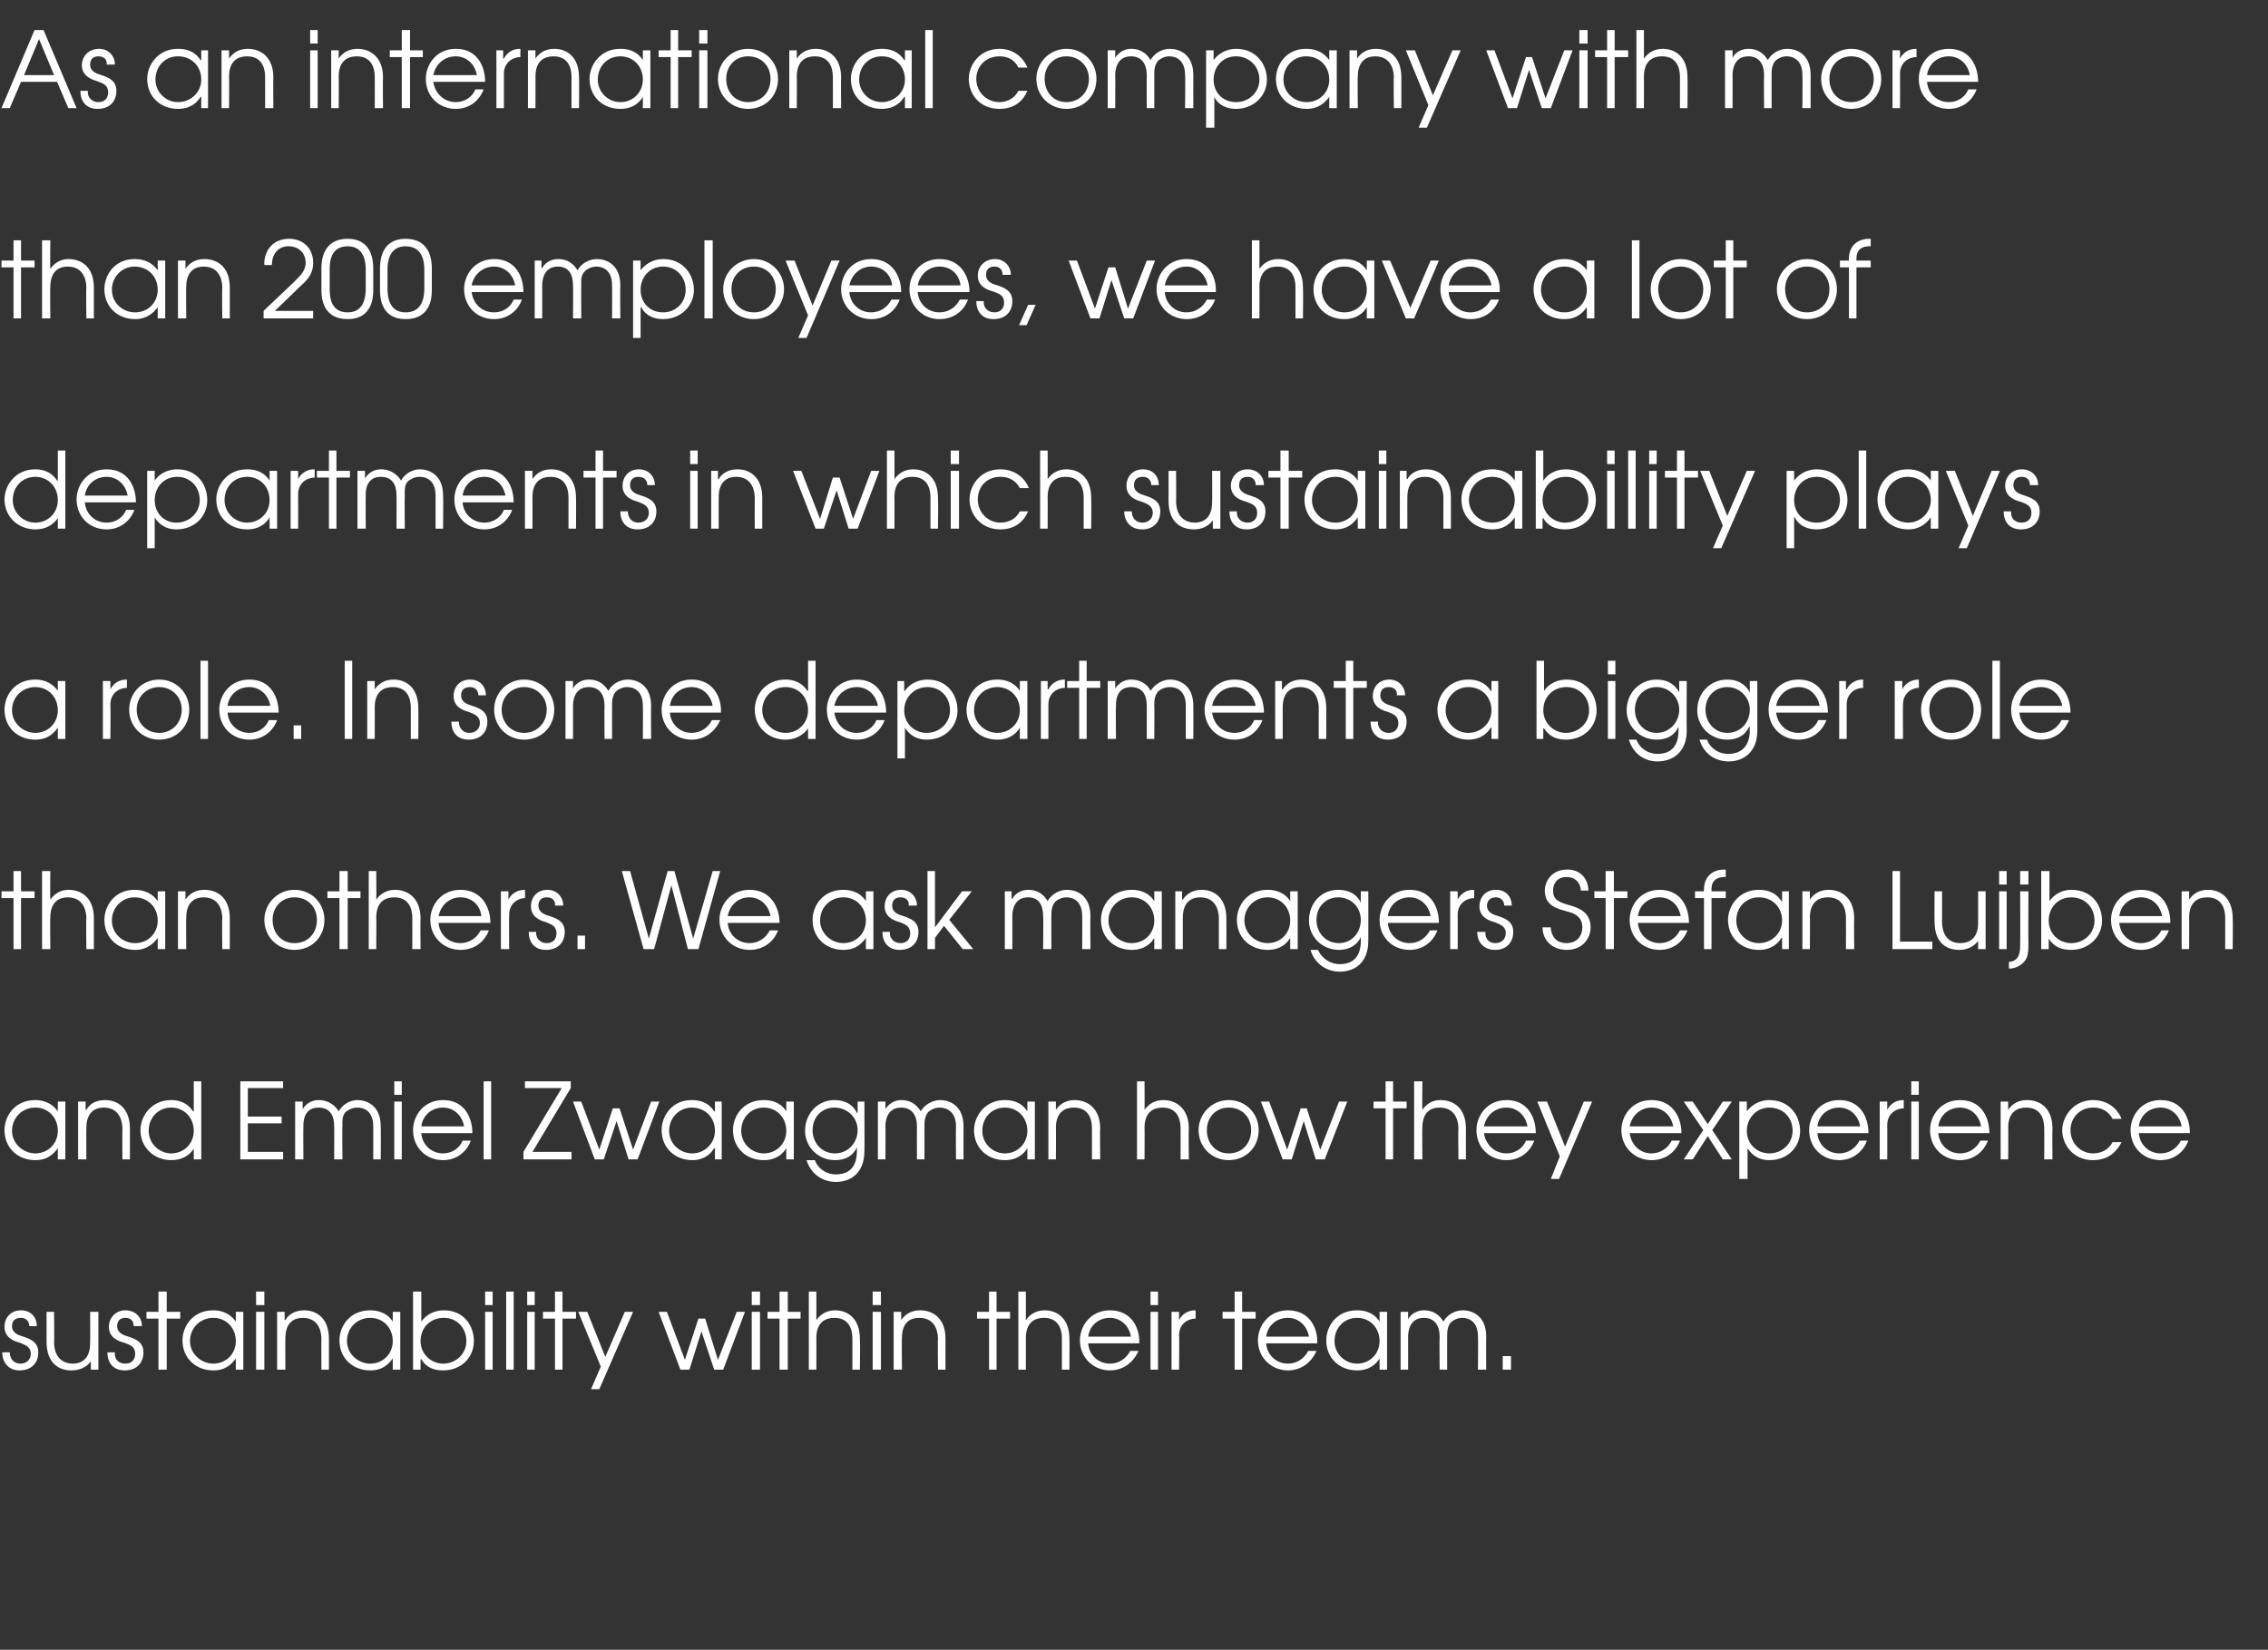
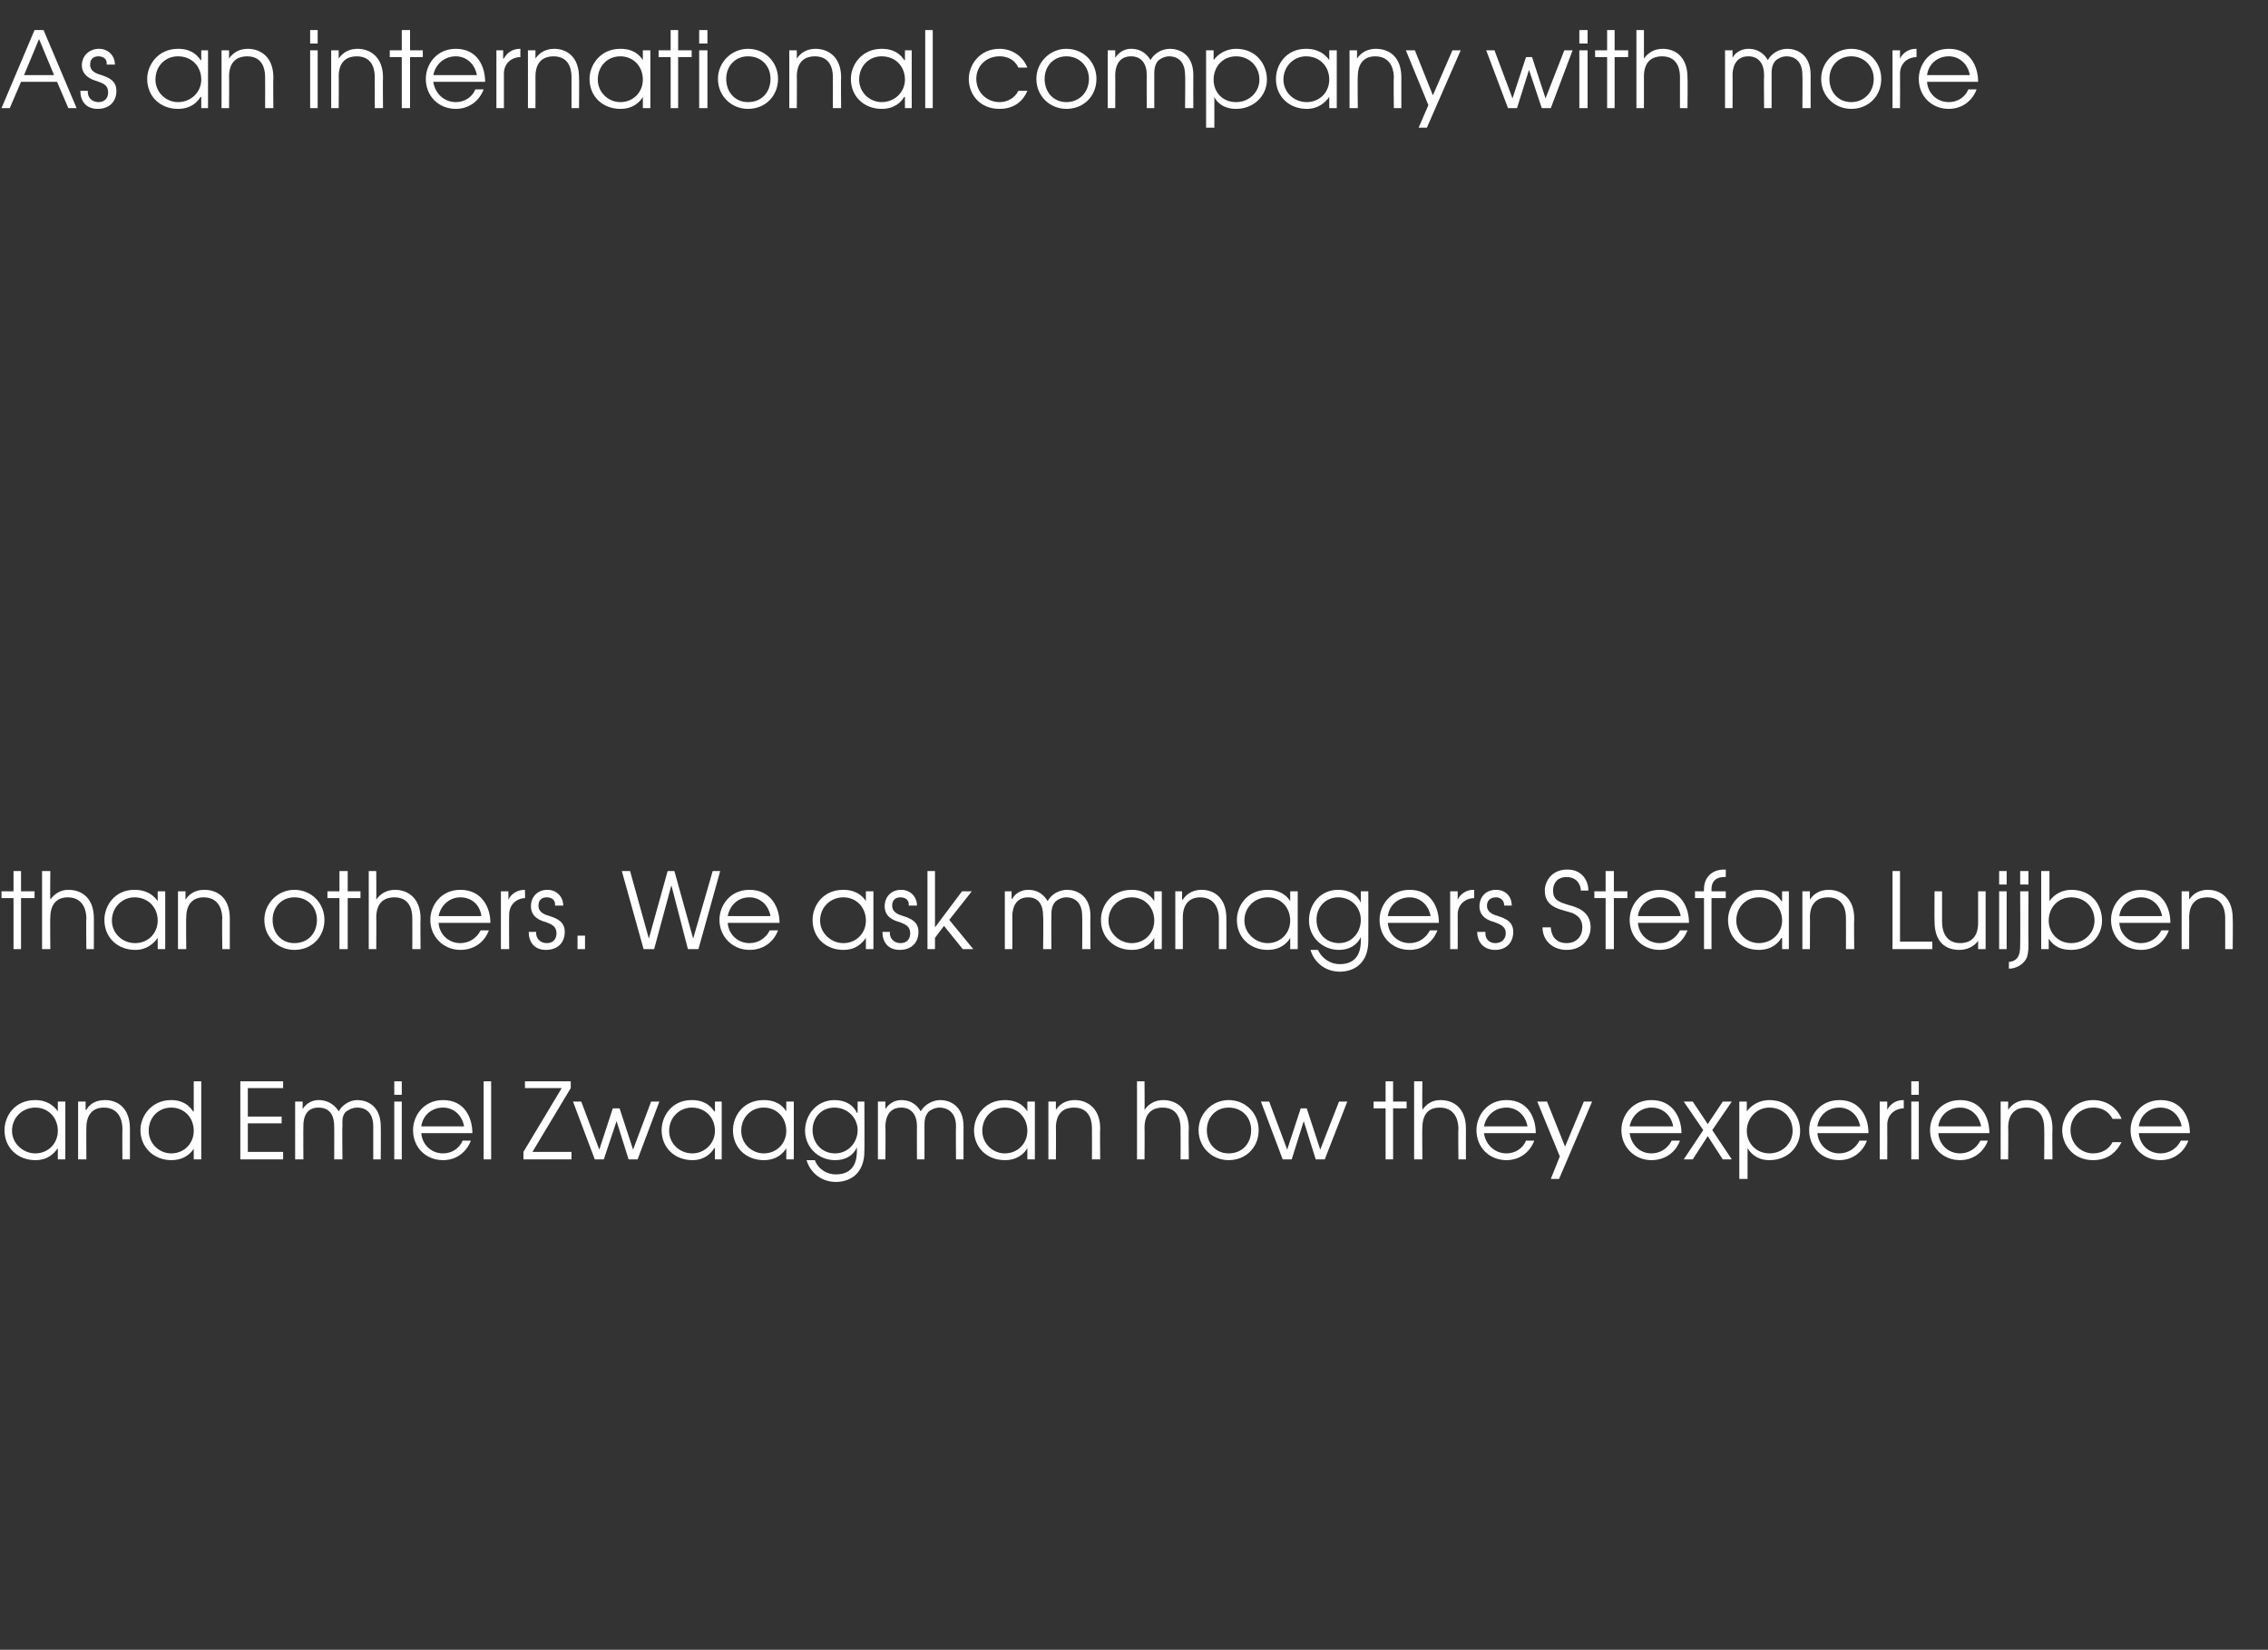
<svg xmlns="http://www.w3.org/2000/svg" version="1.1" width="302px" height="219.7px" viewBox="0 -4 302 219.7" style="top:-4px">
  <rect x="0" y="-4" width="302" height="219.7" fill="#333333" stroke="none" />
  <desc>As an international company with more than 200 employees, we have a lot of departments in which sustainability plays</desc>
  <defs />
  <g id="Polygon10175">
-     <path d="M 1.3 176.1 C 1.3 176.9 1.8 177.6 2.7 177.6 C 3.6 177.6 4.1 177 4.1 176.3 C 4.1 175.3 3.3 175.1 2.6 174.8 C 1.8 174.6 0.6 174.1 0.6 172.7 C 0.6 171.5 1.4 170.5 2.8 170.5 C 4.1 170.5 4.9 171.4 4.9 172.6 C 4.9 172.6 3.9 172.6 3.9 172.6 C 3.9 171.9 3.4 171.5 2.8 171.5 C 2 171.5 1.6 171.9 1.6 172.6 C 1.6 173.5 2.4 173.8 3.1 174 C 4 174.3 5.1 174.7 5.1 176.1 C 5.1 177.5 4.2 178.5 2.6 178.5 C 1.1 178.5 0.3 177.4 0.3 176.1 C 0.3 176.1 1.3 176.1 1.3 176.1 Z M 13.1 178.4 L 12.1 178.4 L 12.1 177.3 C 12.1 177.3 12.05 177.25 12.1 177.3 C 11.5 178.1 10.6 178.5 9.5 178.5 C 7.8 178.5 6.2 177.5 6.2 174.7 C 6.2 174.73 6.2 170.7 6.2 170.7 L 7.2 170.7 C 7.2 170.7 7.24 174.73 7.2 174.7 C 7.2 176.9 8.5 177.6 9.7 177.6 C 10.7 177.6 12 177.1 12 174.9 C 12.03 174.9 12 170.7 12 170.7 L 13.1 170.7 L 13.1 178.4 Z M 15.3 176.1 C 15.2 176.9 15.7 177.6 16.7 177.6 C 17.6 177.6 18 177 18 176.3 C 18 175.3 17.3 175.1 16.5 174.8 C 15.7 174.6 14.5 174.1 14.5 172.7 C 14.5 171.5 15.4 170.5 16.7 170.5 C 18 170.5 18.9 171.4 18.9 172.6 C 18.9 172.6 17.8 172.6 17.8 172.6 C 17.8 171.9 17.4 171.5 16.7 171.5 C 16 171.5 15.6 171.9 15.6 172.6 C 15.6 173.5 16.4 173.8 17.1 174 C 18 174.3 19.1 174.7 19.1 176.1 C 19.1 177.5 18.2 178.5 16.6 178.5 C 15 178.5 14.3 177.4 14.3 176.1 C 14.3 176.1 15.3 176.1 15.3 176.1 Z M 21.1 171.6 L 19.5 171.6 L 19.5 170.7 L 21.1 170.7 L 21.1 168 L 22.2 168 L 22.2 170.7 L 24 170.7 L 24 171.6 L 22.2 171.6 L 22.2 178.4 L 21.1 178.4 L 21.1 171.6 Z M 32.4 178.4 L 31.4 178.4 L 31.4 176.9 C 31.4 176.9 31.37 176.93 31.4 176.9 C 30.9 177.6 30.1 178.5 28.4 178.5 C 26.1 178.5 24.3 176.9 24.3 174.5 C 24.3 172.7 25.6 170.5 28.4 170.5 C 29 170.5 30.4 170.6 31.4 172 C 31.37 172.03 31.4 172 31.4 172 L 31.4 170.7 L 32.4 170.7 L 32.4 178.4 Z M 25.3 174.6 C 25.3 176.3 26.8 177.6 28.4 177.6 C 30.1 177.6 31.4 176.3 31.4 174.6 C 31.4 172.8 30.1 171.5 28.4 171.5 C 26.7 171.5 25.3 172.8 25.3 174.6 Z M 34.1 170.7 L 35.2 170.7 L 35.2 178.4 L 34.1 178.4 L 34.1 170.7 Z M 34.1 168 L 35.2 168 L 35.2 169.8 L 34.1 169.8 L 34.1 168 Z M 36.9 170.7 L 37.9 170.7 L 37.9 171.8 C 37.9 171.8 37.95 171.81 38 171.8 C 38.5 170.9 39.5 170.5 40.5 170.5 C 42.2 170.5 43.8 171.6 43.8 174.3 C 43.8 174.33 43.8 178.4 43.8 178.4 L 42.8 178.4 C 42.8 178.4 42.77 174.33 42.8 174.3 C 42.8 173.8 42.7 171.5 40.3 171.5 C 39.3 171.5 38 172 38 174.2 C 37.98 174.16 38 178.4 38 178.4 L 36.9 178.4 L 36.9 170.7 Z M 53.3 178.4 L 52.3 178.4 L 52.3 176.9 C 52.3 176.9 52.28 176.93 52.3 176.9 C 51.8 177.6 51 178.5 49.3 178.5 C 47 178.5 45.2 176.9 45.2 174.5 C 45.2 172.7 46.5 170.5 49.3 170.5 C 49.9 170.5 51.4 170.6 52.3 172 C 52.28 172.03 52.3 172 52.3 172 L 52.3 170.7 L 53.3 170.7 L 53.3 178.4 Z M 46.2 174.6 C 46.2 176.3 47.7 177.6 49.3 177.6 C 51 177.6 52.3 176.3 52.3 174.6 C 52.3 172.8 51 171.5 49.3 171.5 C 47.6 171.5 46.2 172.8 46.2 174.6 Z M 56.1 168 L 56.1 172 C 56.1 172 56.11 172.02 56.1 172 C 56.8 171 57.9 170.5 59.1 170.5 C 61.9 170.5 63.1 172.7 63.1 174.6 C 63.1 176.8 61.4 178.5 59 178.5 C 57.8 178.5 56.7 178.1 56.1 177 C 56.05 177.04 56 177 56 177 L 56 178.4 L 55 178.4 L 55 168 L 56.1 168 Z M 56 174.6 C 56 176.3 57.4 177.6 59 177.6 C 60.7 177.6 62.1 176.3 62.1 174.6 C 62.1 172.8 60.8 171.5 59.1 171.5 C 57.3 171.5 56 172.8 56 174.6 Z M 64.6 170.7 L 65.6 170.7 L 65.6 178.4 L 64.6 178.4 L 64.6 170.7 Z M 64.6 168 L 65.6 168 L 65.6 169.8 L 64.6 169.8 L 64.6 168 Z M 67.4 168 L 68.4 168 L 68.4 178.4 L 67.4 178.4 L 67.4 168 Z M 70.2 170.7 L 71.2 170.7 L 71.2 178.4 L 70.2 178.4 L 70.2 170.7 Z M 70.2 168 L 71.2 168 L 71.2 169.8 L 70.2 169.8 L 70.2 168 Z M 73.9 171.6 L 72.3 171.6 L 72.3 170.7 L 73.9 170.7 L 73.9 168 L 74.9 168 L 74.9 170.7 L 76.7 170.7 L 76.7 171.6 L 74.9 171.6 L 74.9 178.4 L 73.9 178.4 L 73.9 171.6 Z M 84.3 170.7 L 79.8 181 L 78.7 181 L 80 178 L 77 170.7 L 78.2 170.7 L 80.6 176.7 L 83.2 170.7 L 84.3 170.7 Z M 87.7 170.7 L 88.8 170.7 L 91.2 177.1 L 93 171.6 L 93.9 171.6 L 95.6 177.1 L 98.1 170.7 L 99.2 170.7 L 96.3 178.4 L 95.1 178.4 L 93.4 173.3 L 91.8 178.4 L 90.6 178.4 L 87.7 170.7 Z M 100.1 170.7 L 101.2 170.7 L 101.2 178.4 L 100.1 178.4 L 100.1 170.7 Z M 100.1 168 L 101.2 168 L 101.2 169.8 L 100.1 169.8 L 100.1 168 Z M 103.8 171.6 L 102.2 171.6 L 102.2 170.7 L 103.8 170.7 L 103.8 168 L 104.9 168 L 104.9 170.7 L 106.6 170.7 L 106.6 171.6 L 104.9 171.6 L 104.9 178.4 L 103.8 178.4 L 103.8 171.6 Z M 107.7 168 L 108.7 168 C 108.7 168 108.72 171.81 108.7 171.8 C 109.2 171.1 110 170.5 111.2 170.5 C 112.9 170.5 114.5 171.6 114.5 174.3 C 114.55 174.33 114.5 178.4 114.5 178.4 L 113.5 178.4 C 113.5 178.4 113.51 174.33 113.5 174.3 C 113.5 173.8 113.5 171.5 111.1 171.5 C 110 171.5 108.7 172 108.7 174.2 C 108.72 174.16 108.7 178.4 108.7 178.4 L 107.7 178.4 L 107.7 168 Z M 116.2 170.7 L 117.3 170.7 L 117.3 178.4 L 116.2 178.4 L 116.2 170.7 Z M 116.2 168 L 117.3 168 L 117.3 169.8 L 116.2 169.8 L 116.2 168 Z M 119 170.7 L 120 170.7 L 120 171.8 C 120 171.8 120.03 171.81 120 171.8 C 120.6 170.9 121.5 170.5 122.5 170.5 C 124.3 170.5 125.9 171.6 125.9 174.3 C 125.88 174.33 125.9 178.4 125.9 178.4 L 124.9 178.4 C 124.9 178.4 124.85 174.33 124.9 174.3 C 124.9 173.8 124.8 171.5 122.4 171.5 C 121.3 171.5 120.1 172 120.1 174.2 C 120.06 174.16 120.1 178.4 120.1 178.4 L 119 178.4 L 119 170.7 Z M 131.7 171.6 L 130.1 171.6 L 130.1 170.7 L 131.7 170.7 L 131.7 168 L 132.7 168 L 132.7 170.7 L 134.5 170.7 L 134.5 171.6 L 132.7 171.6 L 132.7 178.4 L 131.7 178.4 L 131.7 171.6 Z M 135.6 168 L 136.6 168 C 136.6 168 136.61 171.81 136.6 171.8 C 137.1 171.1 137.9 170.5 139.1 170.5 C 140.8 170.5 142.4 171.6 142.4 174.3 C 142.43 174.33 142.4 178.4 142.4 178.4 L 141.4 178.4 C 141.4 178.4 141.4 174.33 141.4 174.3 C 141.4 173.8 141.4 171.5 139 171.5 C 137.9 171.5 136.6 172 136.6 174.2 C 136.61 174.16 136.6 178.4 136.6 178.4 L 135.6 178.4 L 135.6 168 Z M 144.9 174.9 C 145 176.4 146.2 177.6 147.8 177.6 C 149 177.6 150 176.9 150.5 175.9 C 150.5 175.9 151.6 175.9 151.6 175.9 C 150.9 177.5 149.5 178.5 147.8 178.5 C 145.6 178.5 143.8 176.8 143.8 174.5 C 143.8 172.6 145.2 170.5 147.8 170.5 C 150.7 170.5 151.8 172.9 151.7 174.9 C 151.7 174.9 144.9 174.9 144.9 174.9 Z M 150.6 174 C 150.3 172.4 149.1 171.5 147.8 171.5 C 146.3 171.5 145.1 172.5 144.9 174 C 144.9 174 150.6 174 150.6 174 Z M 153.2 170.7 L 154.2 170.7 L 154.2 178.4 L 153.2 178.4 L 153.2 170.7 Z M 153.2 168 L 154.2 168 L 154.2 169.8 L 153.2 169.8 L 153.2 168 Z M 156 170.7 L 157 170.7 L 157 171.8 C 157 171.8 157.02 171.81 157 171.8 C 157.4 171 158.2 170.5 159.1 170.5 C 159.13 170.53 159.2 170.5 159.2 170.5 C 159.2 170.5 159.22 171.57 159.2 171.6 C 158.2 171.6 157 172.3 157 173.8 C 157.05 173.82 157 178.4 157 178.4 L 156 178.4 L 156 170.7 Z M 164.4 171.6 L 162.8 171.6 L 162.8 170.7 L 164.4 170.7 L 164.4 168 L 165.4 168 L 165.4 170.7 L 167.2 170.7 L 167.2 171.6 L 165.4 171.6 L 165.4 178.4 L 164.4 178.4 L 164.4 171.6 Z M 168.6 174.9 C 168.7 176.4 169.9 177.6 171.5 177.6 C 172.7 177.6 173.7 176.9 174.2 175.9 C 174.2 175.9 175.3 175.9 175.3 175.9 C 174.6 177.5 173.2 178.5 171.5 178.5 C 169.3 178.5 167.5 176.8 167.5 174.5 C 167.5 172.6 168.9 170.5 171.5 170.5 C 174.4 170.5 175.5 172.9 175.4 174.9 C 175.4 174.9 168.6 174.9 168.6 174.9 Z M 174.3 174 C 174 172.4 172.8 171.5 171.5 171.5 C 170 171.5 168.8 172.5 168.6 174 C 168.6 174 174.3 174 174.3 174 Z M 184.7 178.4 L 183.7 178.4 L 183.7 176.9 C 183.7 176.9 183.71 176.93 183.7 176.9 C 183.3 177.6 182.4 178.5 180.7 178.5 C 178.4 178.5 176.6 176.9 176.6 174.5 C 176.6 172.7 177.9 170.5 180.7 170.5 C 181.4 170.5 182.8 170.6 183.7 172 C 183.71 172.03 183.7 172 183.7 172 L 183.7 170.7 L 184.7 170.7 L 184.7 178.4 Z M 177.7 174.6 C 177.7 176.3 179.1 177.6 180.7 177.6 C 182.4 177.6 183.7 176.3 183.7 174.6 C 183.7 172.8 182.4 171.5 180.7 171.5 C 179 171.5 177.7 172.8 177.7 174.6 Z M 186.5 170.7 L 187.5 170.7 L 187.5 171.7 C 187.5 171.7 187.48 171.69 187.5 171.7 C 187.9 170.9 188.8 170.5 189.6 170.5 C 191.2 170.5 191.9 171.5 192.2 172 C 192.7 171.1 193.7 170.5 194.8 170.5 C 196 170.5 197.9 171.2 197.9 174 C 197.87 173.99 197.9 178.4 197.9 178.4 L 196.8 178.4 C 196.8 178.4 196.84 173.98 196.8 174 C 196.8 171.9 195.5 171.5 194.7 171.5 C 194.1 171.5 193.5 171.8 193.2 172.1 C 192.7 172.7 192.7 173.4 192.7 174 C 192.69 173.98 192.7 178.4 192.7 178.4 L 191.7 178.4 C 191.7 178.4 191.66 173.98 191.7 174 C 191.7 172.5 191 171.5 189.6 171.5 C 187.5 171.5 187.5 173.7 187.5 174 C 187.51 173.98 187.5 178.4 187.5 178.4 L 186.5 178.4 L 186.5 170.7 Z M 200.1 176.6 L 201.2 176.6 L 201.2 178.4 L 200.1 178.4 L 200.1 176.6 Z " stroke="none" fill="#fff" />
-   </g>
+     </g>
  <g id="Polygon10174">
    <path d="M 8.7 150.4 L 7.7 150.4 L 7.7 148.9 C 7.7 148.9 7.67 148.93 7.7 148.9 C 7.2 149.6 6.4 150.5 4.7 150.5 C 2.4 150.5 0.6 148.9 0.6 146.5 C 0.6 144.7 1.9 142.5 4.7 142.5 C 5.3 142.5 6.7 142.6 7.7 144 C 7.67 144.03 7.7 144 7.7 144 L 7.7 142.7 L 8.7 142.7 L 8.7 150.4 Z M 1.6 146.6 C 1.6 148.3 3.1 149.6 4.7 149.6 C 6.4 149.6 7.7 148.3 7.7 146.6 C 7.7 144.8 6.4 143.5 4.7 143.5 C 3 143.5 1.6 144.8 1.6 146.6 Z M 10.4 142.7 L 11.4 142.7 L 11.4 143.8 C 11.4 143.8 11.45 143.81 11.5 143.8 C 12 142.9 12.9 142.5 14 142.5 C 15.7 142.5 17.3 143.6 17.3 146.3 C 17.3 146.33 17.3 150.4 17.3 150.4 L 16.3 150.4 C 16.3 150.4 16.27 146.33 16.3 146.3 C 16.3 145.8 16.2 143.5 13.8 143.5 C 12.8 143.5 11.5 144 11.5 146.2 C 11.48 146.16 11.5 150.4 11.5 150.4 L 10.4 150.4 L 10.4 142.7 Z M 26.8 150.4 L 25.8 150.4 L 25.8 149 C 25.8 149 25.8 148.96 25.8 149 C 25.1 150 24.1 150.5 22.8 150.5 C 20.5 150.5 18.7 148.8 18.7 146.5 C 18.7 144.7 20.1 142.5 22.8 142.5 C 23.4 142.5 24.8 142.6 25.7 144 C 25.75 144.03 25.8 144 25.8 144 L 25.8 140 L 26.8 140 L 26.8 150.4 Z M 19.8 146.6 C 19.8 148.3 21.2 149.6 22.8 149.6 C 24.5 149.6 25.8 148.3 25.8 146.6 C 25.8 144.8 24.5 143.5 22.8 143.5 C 21.1 143.5 19.8 144.8 19.8 146.6 Z M 32 140 L 37.7 140 L 37.7 140.9 L 33 140.9 L 33 144.7 L 37.5 144.7 L 37.5 145.6 L 33 145.6 L 33 149.4 L 37.7 149.4 L 37.7 150.4 L 32 150.4 L 32 140 Z M 39.3 142.7 L 40.3 142.7 L 40.3 143.7 C 40.3 143.7 40.35 143.69 40.3 143.7 C 40.8 142.9 41.6 142.5 42.4 142.5 C 44 142.5 44.8 143.5 45.1 144 C 45.6 143.1 46.6 142.5 47.6 142.5 C 48.8 142.5 50.7 143.2 50.7 146 C 50.73 145.99 50.7 150.4 50.7 150.4 L 49.7 150.4 C 49.7 150.4 49.7 145.98 49.7 146 C 49.7 143.9 48.4 143.5 47.6 143.5 C 46.9 143.5 46.4 143.8 46 144.1 C 45.5 144.7 45.6 145.4 45.6 146 C 45.55 145.98 45.6 150.4 45.6 150.4 L 44.5 150.4 C 44.5 150.4 44.52 145.98 44.5 146 C 44.5 144.5 43.9 143.5 42.4 143.5 C 40.3 143.5 40.4 145.7 40.4 146 C 40.37 145.98 40.4 150.4 40.4 150.4 L 39.3 150.4 L 39.3 142.7 Z M 52.5 142.7 L 53.5 142.7 L 53.5 150.4 L 52.5 150.4 L 52.5 142.7 Z M 52.5 140 L 53.5 140 L 53.5 141.8 L 52.5 141.8 L 52.5 140 Z M 56.1 146.9 C 56.2 148.4 57.4 149.6 59 149.6 C 60.2 149.6 61.2 148.9 61.6 147.9 C 61.6 147.9 62.7 147.9 62.7 147.9 C 62.1 149.5 60.7 150.5 59 150.5 C 56.7 150.5 55 148.8 55 146.5 C 55 144.6 56.4 142.5 59 142.5 C 61.9 142.5 62.9 144.9 62.9 146.9 C 62.9 146.9 56.1 146.9 56.1 146.9 Z M 61.8 146 C 61.5 144.4 60.3 143.5 59 143.5 C 57.5 143.5 56.3 144.5 56.1 146 C 56.1 146 61.8 146 61.8 146 Z M 64.4 140 L 65.4 140 L 65.4 150.4 L 64.4 150.4 L 64.4 140 Z M 69.7 149.4 L 74.8 140.9 L 69.9 140.9 L 69.9 140 L 76 140 L 76 140.9 L 70.9 149.4 L 76.1 149.4 L 76.1 150.4 L 69.7 150.4 L 69.7 149.4 Z M 76.3 142.7 L 77.4 142.7 L 79.8 149.1 L 81.6 143.6 L 82.5 143.6 L 84.3 149.1 L 86.7 142.7 L 87.8 142.7 L 84.9 150.4 L 83.7 150.4 L 82.1 145.3 L 80.4 150.4 L 79.2 150.4 L 76.3 142.7 Z M 96.1 150.4 L 95.2 150.4 L 95.2 148.9 C 95.2 148.9 95.14 148.93 95.1 148.9 C 94.7 149.6 93.8 150.5 92.2 150.5 C 89.9 150.5 88.1 148.9 88.1 146.5 C 88.1 144.7 89.4 142.5 92.1 142.5 C 92.8 142.5 94.2 142.6 95.1 144 C 95.14 144.03 95.2 144 95.2 144 L 95.2 142.7 L 96.1 142.7 L 96.1 150.4 Z M 89.1 146.6 C 89.1 148.3 90.5 149.6 92.2 149.6 C 93.8 149.6 95.2 148.3 95.2 146.6 C 95.2 144.8 93.9 143.5 92.1 143.5 C 90.5 143.5 89.1 144.8 89.1 146.6 Z M 105.7 150.4 L 104.7 150.4 L 104.7 148.9 C 104.7 148.9 104.71 148.93 104.7 148.9 C 104.3 149.6 103.4 150.5 101.7 150.5 C 99.4 150.5 97.6 148.9 97.6 146.5 C 97.6 144.7 98.9 142.5 101.7 142.5 C 102.4 142.5 103.8 142.6 104.7 144 C 104.71 144.03 104.7 144 104.7 144 L 104.7 142.7 L 105.7 142.7 L 105.7 150.4 Z M 98.7 146.6 C 98.7 148.3 100.1 149.6 101.7 149.6 C 103.4 149.6 104.7 148.3 104.7 146.6 C 104.7 144.8 103.4 143.5 101.7 143.5 C 100 143.5 98.7 144.8 98.7 146.6 Z M 115.1 149.3 C 115.1 152.2 113.3 153.4 111.3 153.4 C 109.4 153.4 107.9 152.2 107.4 150.5 C 107.4 150.5 108.5 150.5 108.5 150.5 C 109 151.8 110.2 152.4 111.3 152.4 C 114 152.4 114.1 150.1 114.1 149.3 C 114.1 149.27 114.1 148.8 114.1 148.8 C 114.1 148.8 114.07 148.85 114.1 148.8 C 113.6 149.9 112.6 150.5 111.2 150.5 C 108.9 150.5 107.2 148.7 107.2 146.6 C 107.2 144.3 108.9 142.5 111.1 142.5 C 112.5 142.5 113.6 143.1 114.1 144.2 C 114.13 144.19 114.2 144.2 114.2 144.2 L 114.2 142.7 L 115.1 142.7 C 115.1 142.7 115.13 149.27 115.1 149.3 Z M 108.2 146.5 C 108.2 148.2 109.4 149.6 111.2 149.6 C 112.9 149.6 114.2 148.2 114.2 146.5 C 114.2 144.8 112.8 143.5 111.1 143.5 C 109.4 143.5 108.2 144.8 108.2 146.5 Z M 116.9 142.7 L 117.9 142.7 L 117.9 143.7 C 117.9 143.7 117.91 143.69 117.9 143.7 C 118.4 142.9 119.2 142.5 120 142.5 C 121.6 142.5 122.3 143.5 122.6 144 C 123.1 143.1 124.2 142.5 125.2 142.5 C 126.4 142.5 128.3 143.2 128.3 146 C 128.29 145.99 128.3 150.4 128.3 150.4 L 127.3 150.4 C 127.3 150.4 127.26 145.98 127.3 146 C 127.3 143.9 125.9 143.5 125.1 143.5 C 124.5 143.5 123.9 143.8 123.6 144.1 C 123.1 144.7 123.1 145.4 123.1 146 C 123.11 145.98 123.1 150.4 123.1 150.4 L 122.1 150.4 C 122.1 150.4 122.08 145.98 122.1 146 C 122.1 144.5 121.4 143.5 120 143.5 C 117.9 143.5 117.9 145.7 117.9 146 C 117.93 145.98 117.9 150.4 117.9 150.4 L 116.9 150.4 L 116.9 142.7 Z M 137.8 150.4 L 136.8 150.4 L 136.8 148.9 C 136.8 148.9 136.82 148.93 136.8 148.9 C 136.4 149.6 135.5 150.5 133.8 150.5 C 131.5 150.5 129.7 148.9 129.7 146.5 C 129.7 144.7 131.1 142.5 133.8 142.5 C 134.5 142.5 135.9 142.6 136.8 144 C 136.82 144.03 136.8 144 136.8 144 L 136.8 142.7 L 137.8 142.7 L 137.8 150.4 Z M 130.8 146.6 C 130.8 148.3 132.2 149.6 133.8 149.6 C 135.5 149.6 136.8 148.3 136.8 146.6 C 136.8 144.8 135.5 143.5 133.8 143.5 C 132.1 143.5 130.8 144.8 130.8 146.6 Z M 139.6 142.7 L 140.6 142.7 L 140.6 143.8 C 140.6 143.8 140.6 143.81 140.6 143.8 C 141.2 142.9 142.1 142.5 143.1 142.5 C 144.8 142.5 146.5 143.6 146.5 146.3 C 146.45 146.33 146.5 150.4 146.5 150.4 L 145.4 150.4 C 145.4 150.4 145.42 146.33 145.4 146.3 C 145.4 145.8 145.4 143.5 143 143.5 C 141.9 143.5 140.6 144 140.6 146.2 C 140.63 146.16 140.6 150.4 140.6 150.4 L 139.6 150.4 L 139.6 142.7 Z M 151.4 140 L 152.4 140 C 152.4 140 152.43 143.81 152.4 143.8 C 152.9 143.1 153.7 142.5 154.9 142.5 C 156.6 142.5 158.3 143.6 158.3 146.3 C 158.25 146.33 158.3 150.4 158.3 150.4 L 157.2 150.4 C 157.2 150.4 157.22 146.33 157.2 146.3 C 157.2 145.8 157.2 143.5 154.8 143.5 C 153.7 143.5 152.4 144 152.4 146.2 C 152.43 146.16 152.4 150.4 152.4 150.4 L 151.4 150.4 L 151.4 140 Z M 167.6 146.5 C 167.6 148.8 165.9 150.5 163.6 150.5 C 161.4 150.5 159.6 148.8 159.6 146.5 C 159.6 144.3 161.4 142.5 163.6 142.5 C 165.9 142.5 167.6 144.3 167.6 146.5 Z M 160.7 146.5 C 160.7 148.3 161.9 149.6 163.6 149.6 C 165.4 149.6 166.6 148.3 166.6 146.5 C 166.6 144.8 165.4 143.5 163.6 143.5 C 161.9 143.5 160.7 144.8 160.7 146.5 Z M 167.9 142.7 L 169 142.7 L 171.4 149.1 L 173.2 143.6 L 174 143.6 L 175.8 149.1 L 178.3 142.7 L 179.4 142.7 L 176.4 150.4 L 175.2 150.4 L 173.6 145.3 L 172 150.4 L 170.8 150.4 L 167.9 142.7 Z M 184.5 143.6 L 182.9 143.6 L 182.9 142.7 L 184.5 142.7 L 184.5 140 L 185.5 140 L 185.5 142.7 L 187.3 142.7 L 187.3 143.6 L 185.5 143.6 L 185.5 150.4 L 184.5 150.4 L 184.5 143.6 Z M 188.3 140 L 189.4 140 C 189.4 140 189.36 143.81 189.4 143.8 C 189.9 143.1 190.6 142.5 191.8 142.5 C 193.6 142.5 195.2 143.6 195.2 146.3 C 195.18 146.33 195.2 150.4 195.2 150.4 L 194.2 150.4 C 194.2 150.4 194.15 146.33 194.2 146.3 C 194.2 145.8 194.1 143.5 191.7 143.5 C 190.6 143.5 189.4 144 189.4 146.2 C 189.36 146.16 189.4 150.4 189.4 150.4 L 188.3 150.4 L 188.3 140 Z M 197.6 146.9 C 197.8 148.4 199 149.6 200.6 149.6 C 201.8 149.6 202.8 148.9 203.2 147.9 C 203.2 147.9 204.3 147.9 204.3 147.9 C 203.7 149.5 202.3 150.5 200.6 150.5 C 198.3 150.5 196.6 148.8 196.6 146.5 C 196.6 144.6 198 142.5 200.6 142.5 C 203.5 142.5 204.5 144.9 204.5 146.9 C 204.5 146.9 197.6 146.9 197.6 146.9 Z M 203.4 146 C 203.1 144.4 201.9 143.5 200.6 143.5 C 199.1 143.5 197.9 144.5 197.6 146 C 197.6 146 203.4 146 203.4 146 Z M 212 142.7 L 207.6 153 L 206.5 153 L 207.7 150 L 204.7 142.7 L 206 142.7 L 208.4 148.7 L 210.9 142.7 L 212 142.7 Z M 217 146.9 C 217.2 148.4 218.3 149.6 219.9 149.6 C 221.1 149.6 222.1 148.9 222.6 147.9 C 222.6 147.9 223.7 147.9 223.7 147.9 C 223.1 149.5 221.7 150.5 219.9 150.5 C 217.7 150.5 215.9 148.8 215.9 146.5 C 215.9 144.6 217.3 142.5 219.9 142.5 C 222.8 142.5 223.9 144.9 223.9 146.9 C 223.9 146.9 217 146.9 217 146.9 Z M 222.8 146 C 222.5 144.4 221.3 143.5 219.9 143.5 C 218.5 143.5 217.3 144.5 217 146 C 217 146 222.8 146 222.8 146 Z M 226.8 146.5 L 224.2 142.7 L 225.4 142.7 L 227.4 145.7 L 229.4 142.7 L 230.6 142.7 L 228 146.5 L 230.6 150.4 L 229.4 150.4 L 227.4 147.3 L 225.4 150.4 L 224.2 150.4 L 226.8 146.5 Z M 231.6 142.7 L 232.6 142.7 L 232.6 144 C 232.6 144 232.65 144.02 232.6 144 C 233.6 142.7 234.9 142.5 235.6 142.5 C 238.3 142.5 239.7 144.6 239.7 146.6 C 239.7 148.8 238 150.5 235.6 150.5 C 233.8 150.5 233 149.4 232.7 148.9 C 232.7 148.93 232.7 148.9 232.7 148.9 L 232.7 153 L 231.6 153 L 231.6 142.7 Z M 232.6 146.6 C 232.6 148.3 233.9 149.6 235.6 149.6 C 237.3 149.6 238.7 148.3 238.7 146.6 C 238.7 144.8 237.4 143.5 235.6 143.5 C 233.9 143.5 232.6 144.9 232.6 146.6 Z M 242 146.9 C 242.1 148.4 243.3 149.6 244.9 149.6 C 246.1 149.6 247.1 148.9 247.6 147.9 C 247.6 147.9 248.6 147.9 248.6 147.9 C 248 149.5 246.6 150.5 244.9 150.5 C 242.6 150.5 240.9 148.8 240.9 146.5 C 240.9 144.6 242.3 142.5 244.9 142.5 C 247.8 142.5 248.8 144.9 248.8 146.9 C 248.8 146.9 242 146.9 242 146.9 Z M 247.7 146 C 247.4 144.4 246.2 143.5 244.9 143.5 C 243.4 143.5 242.2 144.5 242 146 C 242 146 247.7 146 247.7 146 Z M 250.3 142.7 L 251.3 142.7 L 251.3 143.8 C 251.3 143.8 251.3 143.81 251.3 143.8 C 251.7 143 252.5 142.5 253.4 142.5 C 253.41 142.53 253.5 142.5 253.5 142.5 C 253.5 142.5 253.49 143.57 253.5 143.6 C 252.5 143.6 251.3 144.3 251.3 145.8 C 251.32 145.82 251.3 150.4 251.3 150.4 L 250.3 150.4 L 250.3 142.7 Z M 254.5 142.7 L 255.5 142.7 L 255.5 150.4 L 254.5 150.4 L 254.5 142.7 Z M 254.5 140 L 255.5 140 L 255.5 141.8 L 254.5 141.8 L 254.5 140 Z M 258.1 146.9 C 258.2 148.4 259.4 149.6 261 149.6 C 262.2 149.6 263.2 148.9 263.7 147.9 C 263.7 147.9 264.7 147.9 264.7 147.9 C 264.1 149.5 262.7 150.5 261 150.5 C 258.7 150.5 257 148.8 257 146.5 C 257 144.6 258.4 142.5 261 142.5 C 263.9 142.5 264.9 144.9 264.9 146.9 C 264.9 146.9 258.1 146.9 258.1 146.9 Z M 263.8 146 C 263.5 144.4 262.3 143.5 261 143.5 C 259.5 143.5 258.3 144.5 258.1 146 C 258.1 146 263.8 146 263.8 146 Z M 266.4 142.7 L 267.4 142.7 L 267.4 143.8 C 267.4 143.8 267.41 143.81 267.4 143.8 C 268 142.9 268.9 142.5 269.9 142.5 C 271.7 142.5 273.3 143.6 273.3 146.3 C 273.26 146.33 273.3 150.4 273.3 150.4 L 272.2 150.4 C 272.2 150.4 272.23 146.33 272.2 146.3 C 272.2 145.8 272.2 143.5 269.8 143.5 C 268.7 143.5 267.4 144 267.4 146.2 C 267.44 146.16 267.4 150.4 267.4 150.4 L 266.4 150.4 L 266.4 142.7 Z M 282.5 148.1 C 281.9 149.3 280.8 150.5 278.7 150.5 C 276.1 150.5 274.6 148.5 274.6 146.5 C 274.6 144.7 276.1 142.5 278.7 142.5 C 280.5 142.5 281.9 143.5 282.5 145 C 282.5 145 281.3 145 281.3 145 C 280.5 143.5 279.1 143.5 278.7 143.5 C 277 143.5 275.7 144.8 275.7 146.5 C 275.7 148.3 277.1 149.6 278.7 149.6 C 279.8 149.6 280.8 149.1 281.3 148.1 C 281.3 148.1 282.5 148.1 282.5 148.1 Z M 284.8 146.9 C 284.9 148.4 286.1 149.6 287.7 149.6 C 288.9 149.6 289.9 148.9 290.4 147.9 C 290.4 147.9 291.4 147.9 291.4 147.9 C 290.8 149.5 289.4 150.5 287.7 150.5 C 285.4 150.5 283.7 148.8 283.7 146.5 C 283.7 144.6 285.1 142.5 287.7 142.5 C 290.6 142.5 291.6 144.9 291.6 146.9 C 291.6 146.9 284.8 146.9 284.8 146.9 Z M 290.5 146 C 290.2 144.4 289 143.5 287.7 143.5 C 286.2 143.5 285 144.5 284.8 146 C 284.8 146 290.5 146 290.5 146 Z " stroke="none" fill="#fff" />
  </g>
  <g id="Polygon10173">
    <path d="M 1.8 115.6 L 0.2 115.6 L 0.2 114.7 L 1.8 114.7 L 1.8 112 L 2.8 112 L 2.8 114.7 L 4.6 114.7 L 4.6 115.6 L 2.8 115.6 L 2.8 122.4 L 1.8 122.4 L 1.8 115.6 Z M 5.6 112 L 6.7 112 C 6.7 112 6.66 115.81 6.7 115.8 C 7.2 115.1 8 114.5 9.1 114.5 C 10.9 114.5 12.5 115.6 12.5 118.3 C 12.49 118.33 12.5 122.4 12.5 122.4 L 11.5 122.4 C 11.5 122.4 11.45 118.33 11.5 118.3 C 11.5 117.8 11.4 115.5 9 115.5 C 8 115.5 6.7 116 6.7 118.2 C 6.66 118.16 6.7 122.4 6.7 122.4 L 5.6 122.4 L 5.6 112 Z M 22 122.4 L 21 122.4 L 21 120.9 C 21 120.9 20.96 120.93 21 120.9 C 20.5 121.6 19.6 122.5 18 122.5 C 15.7 122.5 13.9 120.9 13.9 118.5 C 13.9 116.7 15.2 114.5 17.9 114.5 C 18.6 114.5 20 114.6 21 116 C 20.96 116.03 21 116 21 116 L 21 114.7 L 22 114.7 L 22 122.4 Z M 14.9 118.6 C 14.9 120.3 16.3 121.6 18 121.6 C 19.7 121.6 21 120.3 21 118.6 C 21 116.8 19.7 115.5 17.9 115.5 C 16.3 115.5 14.9 116.8 14.9 118.6 Z M 23.7 114.7 L 24.7 114.7 L 24.7 115.8 C 24.7 115.8 24.74 115.81 24.7 115.8 C 25.3 114.9 26.2 114.5 27.2 114.5 C 29 114.5 30.6 115.6 30.6 118.3 C 30.59 118.33 30.6 122.4 30.6 122.4 L 29.6 122.4 C 29.6 122.4 29.55 118.33 29.6 118.3 C 29.6 117.8 29.5 115.5 27.1 115.5 C 26.1 115.5 24.8 116 24.8 118.2 C 24.76 118.16 24.8 122.4 24.8 122.4 L 23.7 122.4 L 23.7 114.7 Z M 43.2 118.5 C 43.2 120.8 41.5 122.5 39.2 122.5 C 37 122.5 35.2 120.8 35.2 118.5 C 35.2 116.3 37 114.5 39.2 114.5 C 41.5 114.5 43.2 116.3 43.2 118.5 Z M 36.3 118.5 C 36.3 120.3 37.5 121.6 39.2 121.6 C 41 121.6 42.2 120.3 42.2 118.5 C 42.2 116.8 41 115.5 39.2 115.5 C 37.5 115.5 36.3 116.8 36.3 118.5 Z M 45.2 115.6 L 43.6 115.6 L 43.6 114.7 L 45.2 114.7 L 45.2 112 L 46.3 112 L 46.3 114.7 L 48 114.7 L 48 115.6 L 46.3 115.6 L 46.3 122.4 L 45.2 122.4 L 45.2 115.6 Z M 49.1 112 L 50.1 112 C 50.1 112 50.13 115.81 50.1 115.8 C 50.6 115.1 51.4 114.5 52.6 114.5 C 54.3 114.5 56 115.6 56 118.3 C 55.96 118.33 56 122.4 56 122.4 L 54.9 122.4 C 54.9 122.4 54.92 118.33 54.9 118.3 C 54.9 117.8 54.9 115.5 52.5 115.5 C 51.4 115.5 50.1 116 50.1 118.2 C 50.13 118.16 50.1 122.4 50.1 122.4 L 49.1 122.4 L 49.1 112 Z M 58.4 118.9 C 58.5 120.4 59.7 121.6 61.3 121.6 C 62.5 121.6 63.5 120.9 64 119.9 C 64 119.9 65.1 119.9 65.1 119.9 C 64.5 121.5 63.1 122.5 61.3 122.5 C 59.1 122.5 57.3 120.8 57.3 118.5 C 57.3 116.6 58.7 114.5 61.3 114.5 C 64.2 114.5 65.3 116.9 65.3 118.9 C 65.3 118.9 58.4 118.9 58.4 118.9 Z M 64.1 118 C 63.9 116.4 62.7 115.5 61.3 115.5 C 59.9 115.5 58.7 116.5 58.4 118 C 58.4 118 64.1 118 64.1 118 Z M 66.7 114.7 L 67.7 114.7 L 67.7 115.8 C 67.7 115.8 67.74 115.81 67.7 115.8 C 68.1 115 68.9 114.5 69.9 114.5 C 69.86 114.53 69.9 114.5 69.9 114.5 C 69.9 114.5 69.94 115.57 69.9 115.6 C 69 115.6 67.8 116.3 67.8 117.8 C 67.77 117.82 67.8 122.4 67.8 122.4 L 66.7 122.4 L 66.7 114.7 Z M 71.4 120.1 C 71.3 120.9 71.9 121.6 72.8 121.6 C 73.7 121.6 74.1 121 74.1 120.3 C 74.1 119.3 73.4 119.1 72.7 118.8 C 71.9 118.6 70.7 118.1 70.7 116.7 C 70.7 115.5 71.5 114.5 72.9 114.5 C 74.1 114.5 75 115.4 75 116.6 C 75 116.6 73.9 116.6 73.9 116.6 C 74 115.9 73.5 115.5 72.8 115.5 C 72.1 115.5 71.7 115.9 71.7 116.6 C 71.7 117.5 72.5 117.8 73.2 118 C 74.1 118.3 75.2 118.7 75.2 120.1 C 75.2 121.5 74.3 122.5 72.7 122.5 C 71.1 122.5 70.4 121.4 70.4 120.1 C 70.4 120.1 71.4 120.1 71.4 120.1 Z M 76.9 120.6 L 77.9 120.6 L 77.9 122.4 L 76.9 122.4 L 76.9 120.6 Z M 82.8 112 L 83.9 112 L 86.4 121 L 88.9 112 L 89.8 112 L 92.3 121 L 94.9 112 L 95.9 112 L 93 122.4 L 91.6 122.4 L 89.4 113.9 L 87.1 122.4 L 85.7 122.4 L 82.8 112 Z M 96.9 118.9 C 97 120.4 98.2 121.6 99.8 121.6 C 101 121.6 102 120.9 102.5 119.9 C 102.5 119.9 103.6 119.9 103.6 119.9 C 103 121.5 101.6 122.5 99.8 122.5 C 97.6 122.5 95.8 120.8 95.8 118.5 C 95.8 116.6 97.2 114.5 99.8 114.5 C 102.7 114.5 103.8 116.9 103.8 118.9 C 103.8 118.9 96.9 118.9 96.9 118.9 Z M 102.6 118 C 102.3 116.4 101.1 115.5 99.8 115.5 C 98.3 115.5 97.2 116.5 96.9 118 C 96.9 118 102.6 118 102.6 118 Z M 116.3 122.4 L 115.3 122.4 L 115.3 120.9 C 115.3 120.9 115.27 120.93 115.3 120.9 C 114.8 121.6 114 122.5 112.3 122.5 C 110 122.5 108.2 120.9 108.2 118.5 C 108.2 116.7 109.5 114.5 112.3 114.5 C 112.9 114.5 114.4 114.6 115.3 116 C 115.27 116.03 115.3 116 115.3 116 L 115.3 114.7 L 116.3 114.7 L 116.3 122.4 Z M 109.2 118.6 C 109.2 120.3 110.7 121.6 112.3 121.6 C 114 121.6 115.3 120.3 115.3 118.6 C 115.3 116.8 114 115.5 112.3 115.5 C 110.6 115.5 109.2 116.8 109.2 118.6 Z M 118.5 120.1 C 118.4 120.9 119 121.6 119.9 121.6 C 120.8 121.6 121.2 121 121.2 120.3 C 121.2 119.3 120.5 119.1 119.8 118.8 C 119 118.6 117.8 118.1 117.8 116.7 C 117.8 115.5 118.6 114.5 120 114.5 C 121.2 114.5 122.1 115.4 122.1 116.6 C 122.1 116.6 121 116.6 121 116.6 C 121.1 115.9 120.6 115.5 119.9 115.5 C 119.2 115.5 118.8 115.9 118.8 116.6 C 118.8 117.5 119.6 117.8 120.3 118 C 121.2 118.3 122.3 118.7 122.3 120.1 C 122.3 121.5 121.4 122.5 119.8 122.5 C 118.2 122.5 117.5 121.4 117.5 120.1 C 117.5 120.1 118.5 120.1 118.5 120.1 Z M 123.5 112 L 124.5 112 L 124.5 119.5 L 128.1 114.7 L 129.4 114.7 L 126.4 118.5 L 129.6 122.4 L 128.2 122.4 L 125.7 119.3 L 124.5 120.9 L 124.5 122.4 L 123.5 122.4 L 123.5 112 Z M 133.8 114.7 L 134.7 114.7 L 134.7 115.7 C 134.7 115.7 134.77 115.69 134.8 115.7 C 135.2 114.9 136.1 114.5 136.9 114.5 C 138.5 114.5 139.2 115.5 139.5 116 C 140 115.1 141 114.5 142.1 114.5 C 143.3 114.5 145.2 115.2 145.2 118 C 145.16 117.99 145.2 122.4 145.2 122.4 L 144.1 122.4 C 144.1 122.4 144.13 117.98 144.1 118 C 144.1 115.9 142.8 115.5 142 115.5 C 141.4 115.5 140.8 115.8 140.5 116.1 C 140 116.7 140 117.4 140 118 C 139.98 117.98 140 122.4 140 122.4 L 138.9 122.4 C 138.9 122.4 138.95 117.98 138.9 118 C 138.9 116.5 138.3 115.5 136.9 115.5 C 134.8 115.5 134.8 117.7 134.8 118 C 134.8 117.98 134.8 122.4 134.8 122.4 L 133.8 122.4 L 133.8 114.7 Z M 154.7 122.4 L 153.7 122.4 L 153.7 120.9 C 153.7 120.9 153.69 120.93 153.7 120.9 C 153.3 121.6 152.4 122.5 150.7 122.5 C 148.4 122.5 146.6 120.9 146.6 118.5 C 146.6 116.7 147.9 114.5 150.7 114.5 C 151.3 114.5 152.8 114.6 153.7 116 C 153.69 116.03 153.7 116 153.7 116 L 153.7 114.7 L 154.7 114.7 L 154.7 122.4 Z M 147.6 118.6 C 147.6 120.3 149.1 121.6 150.7 121.6 C 152.4 121.6 153.7 120.3 153.7 118.6 C 153.7 116.8 152.4 115.5 150.7 115.5 C 149 115.5 147.6 116.8 147.6 118.6 Z M 156.5 114.7 L 157.4 114.7 L 157.4 115.8 C 157.4 115.8 157.47 115.81 157.5 115.8 C 158.1 114.9 159 114.5 160 114.5 C 161.7 114.5 163.3 115.6 163.3 118.3 C 163.32 118.33 163.3 122.4 163.3 122.4 L 162.3 122.4 C 162.3 122.4 162.29 118.33 162.3 118.3 C 162.3 117.8 162.2 115.5 159.8 115.5 C 158.8 115.5 157.5 116 157.5 118.2 C 157.5 118.16 157.5 122.4 157.5 122.4 L 156.5 122.4 L 156.5 114.7 Z M 172.8 122.4 L 171.8 122.4 L 171.8 120.9 C 171.8 120.9 171.79 120.93 171.8 120.9 C 171.4 121.6 170.5 122.5 168.8 122.5 C 166.5 122.5 164.7 120.9 164.7 118.5 C 164.7 116.7 166 114.5 168.8 114.5 C 169.4 114.5 170.9 114.6 171.8 116 C 171.79 116.03 171.8 116 171.8 116 L 171.8 114.7 L 172.8 114.7 L 172.8 122.4 Z M 165.7 118.6 C 165.7 120.3 167.2 121.6 168.8 121.6 C 170.5 121.6 171.8 120.3 171.8 118.6 C 171.8 116.8 170.5 115.5 168.8 115.5 C 167.1 115.5 165.7 116.8 165.7 118.6 Z M 182.2 121.3 C 182.2 124.2 180.4 125.4 178.4 125.4 C 176.5 125.4 175 124.2 174.5 122.5 C 174.5 122.5 175.5 122.5 175.5 122.5 C 176.1 123.8 177.3 124.4 178.4 124.4 C 181.1 124.4 181.2 122.1 181.2 121.3 C 181.19 121.27 181.2 120.8 181.2 120.8 C 181.2 120.8 181.16 120.85 181.2 120.8 C 180.7 121.9 179.6 122.5 178.3 122.5 C 176 122.5 174.3 120.7 174.3 118.6 C 174.3 116.3 175.9 114.5 178.2 114.5 C 179.6 114.5 180.7 115.1 181.2 116.2 C 181.21 116.19 181.2 116.2 181.2 116.2 L 181.2 114.7 L 182.2 114.7 C 182.2 114.7 182.22 121.27 182.2 121.3 Z M 175.3 118.5 C 175.3 120.2 176.5 121.6 178.3 121.6 C 180 121.6 181.2 120.2 181.2 118.5 C 181.2 116.8 179.9 115.5 178.2 115.5 C 176.5 115.5 175.3 116.8 175.3 118.5 Z M 184.8 118.9 C 184.9 120.4 186.1 121.6 187.7 121.6 C 188.9 121.6 189.9 120.9 190.4 119.9 C 190.4 119.9 191.4 119.9 191.4 119.9 C 190.8 121.5 189.4 122.5 187.7 122.5 C 185.4 122.5 183.7 120.8 183.7 118.5 C 183.7 116.6 185.1 114.5 187.7 114.5 C 190.6 114.5 191.6 116.9 191.6 118.9 C 191.6 118.9 184.8 118.9 184.8 118.9 Z M 190.5 118 C 190.2 116.4 189 115.5 187.7 115.5 C 186.2 115.5 185 116.5 184.8 118 C 184.8 118 190.5 118 190.5 118 Z M 193.1 114.7 L 194.1 114.7 L 194.1 115.8 C 194.1 115.8 194.09 115.81 194.1 115.8 C 194.5 115 195.3 114.5 196.2 114.5 C 196.21 114.53 196.3 114.5 196.3 114.5 C 196.3 114.5 196.29 115.57 196.3 115.6 C 195.3 115.6 194.1 116.3 194.1 117.8 C 194.12 117.82 194.1 122.4 194.1 122.4 L 193.1 122.4 L 193.1 114.7 Z M 197.8 120.1 C 197.7 120.9 198.2 121.6 199.1 121.6 C 200 121.6 200.5 121 200.5 120.3 C 200.5 119.3 199.7 119.1 199 118.8 C 198.2 118.6 197 118.1 197 116.7 C 197 115.5 197.8 114.5 199.2 114.5 C 200.5 114.5 201.3 115.4 201.3 116.6 C 201.3 116.6 200.3 116.6 200.3 116.6 C 200.3 115.9 199.8 115.5 199.2 115.5 C 198.5 115.5 198 115.9 198 116.6 C 198 117.5 198.8 117.8 199.5 118 C 200.4 118.3 201.5 118.7 201.5 120.1 C 201.5 121.5 200.6 122.5 199.1 122.5 C 197.5 122.5 196.7 121.4 196.7 120.1 C 196.7 120.1 197.8 120.1 197.8 120.1 Z M 206.5 119.5 C 206.5 119.9 206.7 121.6 208.6 121.6 C 210 121.6 210.7 120.6 210.7 119.5 C 210.7 118.2 209.8 117.8 209.4 117.6 C 208 117.1 205.7 117 205.7 114.6 C 205.7 113.5 206.5 111.8 208.7 111.8 C 210.6 111.8 211.5 113.2 211.5 114.6 C 211.5 114.6 210.5 114.6 210.5 114.6 C 210.5 114 210.1 112.8 208.6 112.8 C 207.3 112.8 206.8 113.7 206.8 114.6 C 206.8 115.8 207.5 116.1 208.8 116.5 C 209.9 116.8 211.8 117.3 211.8 119.5 C 211.8 120.9 210.8 122.5 208.6 122.5 C 206.8 122.5 205.4 121.3 205.4 119.5 C 205.4 119.5 206.5 119.5 206.5 119.5 Z M 213.8 115.6 L 212.3 115.6 L 212.3 114.7 L 213.8 114.7 L 213.8 112 L 214.9 112 L 214.9 114.7 L 216.7 114.7 L 216.7 115.6 L 214.9 115.6 L 214.9 122.4 L 213.8 122.4 L 213.8 115.6 Z M 218.1 118.9 C 218.2 120.4 219.4 121.6 221 121.6 C 222.2 121.6 223.2 120.9 223.7 119.9 C 223.7 119.9 224.7 119.9 224.7 119.9 C 224.1 121.5 222.7 122.5 221 122.5 C 218.7 122.5 217 120.8 217 118.5 C 217 116.6 218.4 114.5 221 114.5 C 223.9 114.5 224.9 116.9 224.9 118.9 C 224.9 118.9 218.1 118.9 218.1 118.9 Z M 223.8 118 C 223.5 116.4 222.3 115.5 221 115.5 C 219.5 115.5 218.3 116.5 218.1 118 C 218.1 118 223.8 118 223.8 118 Z M 226.9 115.6 L 225.7 115.6 L 225.7 114.7 L 226.9 114.7 C 226.9 114.7 226.87 114.38 226.9 114.4 C 226.9 112.9 227.9 111.8 229.6 111.8 C 229.6 111.83 229.8 111.8 229.8 111.8 L 229.8 112.8 C 229.8 112.8 229.6 112.77 229.6 112.8 C 229.3 112.8 227.9 112.8 227.9 114.4 C 227.9 114.38 227.9 114.7 227.9 114.7 L 229.8 114.7 L 229.8 115.6 L 227.9 115.6 L 227.9 122.4 L 226.9 122.4 L 226.9 115.6 Z M 238.2 122.4 L 237.3 122.4 L 237.3 120.9 C 237.3 120.9 237.23 120.93 237.2 120.9 C 236.8 121.6 235.9 122.5 234.2 122.5 C 231.9 122.5 230.1 120.9 230.1 118.5 C 230.1 116.7 231.5 114.5 234.2 114.5 C 234.9 114.5 236.3 114.6 237.2 116 C 237.23 116.03 237.3 116 237.3 116 L 237.3 114.7 L 238.2 114.7 L 238.2 122.4 Z M 231.2 118.6 C 231.2 120.3 232.6 121.6 234.2 121.6 C 235.9 121.6 237.3 120.3 237.3 118.6 C 237.3 116.8 236 115.5 234.2 115.5 C 232.5 115.5 231.2 116.8 231.2 118.6 Z M 240 114.7 L 241 114.7 L 241 115.8 C 241 115.8 241 115.81 241 115.8 C 241.6 114.9 242.5 114.5 243.5 114.5 C 245.2 114.5 246.9 115.6 246.9 118.3 C 246.86 118.33 246.9 122.4 246.9 122.4 L 245.8 122.4 C 245.8 122.4 245.82 118.33 245.8 118.3 C 245.8 117.8 245.8 115.5 243.4 115.5 C 242.3 115.5 241 116 241 118.2 C 241.03 118.16 241 122.4 241 122.4 L 240 122.4 L 240 114.7 Z M 252 112 L 253 112 L 253 121.4 L 257.3 121.4 L 257.3 122.4 L 252 122.4 L 252 112 Z M 264.4 122.4 L 263.4 122.4 L 263.4 121.3 C 263.4 121.3 263.42 121.25 263.4 121.3 C 262.8 122.1 261.9 122.5 260.9 122.5 C 259.1 122.5 257.6 121.5 257.6 118.7 C 257.57 118.73 257.6 114.7 257.6 114.7 L 258.6 114.7 C 258.6 114.7 258.6 118.73 258.6 118.7 C 258.6 120.9 259.8 121.6 261 121.6 C 262.1 121.6 263.4 121.1 263.4 118.9 C 263.39 118.9 263.4 114.7 263.4 114.7 L 264.4 114.7 L 264.4 122.4 Z M 266.2 114.7 L 267.2 114.7 L 267.2 122.4 L 266.2 122.4 L 266.2 114.7 Z M 266.2 112 L 267.2 112 L 267.2 113.8 L 266.2 113.8 L 266.2 112 Z M 270.1 121.8 C 270.1 122.2 270.1 122.9 269.9 123.5 C 269.5 124.4 268.5 125 267.5 125 C 267.5 125 267.5 124.1 267.5 124.1 C 269 124 269 122.6 269 121.8 C 269.03 121.77 269 114.7 269 114.7 L 270.1 114.7 C 270.1 114.7 270.07 121.77 270.1 121.8 Z M 269 112 L 270.1 112 L 270.1 113.8 L 269 113.8 L 269 112 Z M 272.9 112 L 272.9 116 C 272.9 116 272.9 116.02 272.9 116 C 273.6 115 274.7 114.5 275.8 114.5 C 278.7 114.5 279.9 116.7 279.9 118.6 C 279.9 120.8 278.1 122.5 275.8 122.5 C 274.5 122.5 273.5 122.1 272.8 121 C 272.84 121.04 272.8 121 272.8 121 L 272.8 122.4 L 271.8 122.4 L 271.8 112 L 272.9 112 Z M 272.8 118.6 C 272.8 120.3 274.1 121.6 275.8 121.6 C 277.5 121.6 278.9 120.3 278.9 118.6 C 278.9 116.8 277.6 115.5 275.8 115.5 C 274.1 115.5 272.8 116.8 272.8 118.6 Z M 282.2 118.9 C 282.3 120.4 283.5 121.6 285.1 121.6 C 286.3 121.6 287.3 120.9 287.8 119.9 C 287.8 119.9 288.8 119.9 288.8 119.9 C 288.2 121.5 286.8 122.5 285.1 122.5 C 282.8 122.5 281.1 120.8 281.1 118.5 C 281.1 116.6 282.5 114.5 285.1 114.5 C 288 114.5 289 116.9 289 118.9 C 289 118.9 282.2 118.9 282.2 118.9 Z M 287.9 118 C 287.6 116.4 286.4 115.5 285.1 115.5 C 283.6 115.5 282.4 116.5 282.2 118 C 282.2 118 287.9 118 287.9 118 Z M 290.5 114.7 L 291.5 114.7 L 291.5 115.8 C 291.5 115.8 291.49 115.81 291.5 115.8 C 292.1 114.9 293 114.5 294 114.5 C 295.7 114.5 297.3 115.6 297.3 118.3 C 297.34 118.33 297.3 122.4 297.3 122.4 L 296.3 122.4 C 296.3 122.4 296.31 118.33 296.3 118.3 C 296.3 117.8 296.3 115.5 293.9 115.5 C 292.8 115.5 291.5 116 291.5 118.2 C 291.52 118.16 291.5 122.4 291.5 122.4 L 290.5 122.4 L 290.5 114.7 Z " stroke="none" fill="#fff" />
  </g>
  <g id="Polygon10172">
-     <path d="M 8.7 94.4 L 7.7 94.4 L 7.7 92.9 C 7.7 92.9 7.67 92.93 7.7 92.9 C 7.2 93.6 6.4 94.5 4.7 94.5 C 2.4 94.5 0.6 92.9 0.6 90.5 C 0.6 88.7 1.9 86.5 4.7 86.5 C 5.3 86.5 6.7 86.6 7.7 88 C 7.67 88.03 7.7 88 7.7 88 L 7.7 86.7 L 8.7 86.7 L 8.7 94.4 Z M 1.6 90.6 C 1.6 92.3 3.1 93.6 4.7 93.6 C 6.4 93.6 7.7 92.3 7.7 90.6 C 7.7 88.8 6.4 87.5 4.7 87.5 C 3 87.5 1.6 88.8 1.6 90.6 Z M 13.7 86.7 L 14.7 86.7 L 14.7 87.8 C 14.7 87.8 14.71 87.81 14.7 87.8 C 15.1 87 15.9 86.5 16.8 86.5 C 16.83 86.53 16.9 86.5 16.9 86.5 C 16.9 86.5 16.91 87.57 16.9 87.6 C 15.9 87.6 14.7 88.3 14.7 89.8 C 14.74 89.82 14.7 94.4 14.7 94.4 L 13.7 94.4 L 13.7 86.7 Z M 25.2 90.5 C 25.2 92.8 23.5 94.5 21.2 94.5 C 19 94.5 17.2 92.8 17.2 90.5 C 17.2 88.3 18.9 86.5 21.2 86.5 C 23.5 86.5 25.2 88.3 25.2 90.5 Z M 18.2 90.5 C 18.2 92.3 19.5 93.6 21.2 93.6 C 22.9 93.6 24.2 92.3 24.2 90.5 C 24.2 88.8 22.9 87.5 21.2 87.5 C 19.5 87.5 18.2 88.8 18.2 90.5 Z M 26.7 84 L 27.7 84 L 27.7 94.4 L 26.7 94.4 L 26.7 84 Z M 30.3 90.9 C 30.4 92.4 31.6 93.6 33.2 93.6 C 34.4 93.6 35.4 92.9 35.8 91.9 C 35.8 91.9 36.9 91.9 36.9 91.9 C 36.3 93.5 34.9 94.5 33.2 94.5 C 30.9 94.5 29.2 92.8 29.2 90.5 C 29.2 88.6 30.6 86.5 33.2 86.5 C 36.1 86.5 37.1 88.9 37.1 90.9 C 37.1 90.9 30.3 90.9 30.3 90.9 Z M 36 90 C 35.7 88.4 34.5 87.5 33.2 87.5 C 31.7 87.5 30.5 88.5 30.3 90 C 30.3 90 36 90 36 90 Z M 39.1 92.6 L 40.1 92.6 L 40.1 94.4 L 39.1 94.4 L 39.1 92.6 Z M 45.9 84 L 46.9 84 L 46.9 94.4 L 45.9 94.4 L 45.9 84 Z M 48.9 86.7 L 49.9 86.7 L 49.9 87.8 C 49.9 87.8 49.88 87.81 49.9 87.8 C 50.5 86.9 51.4 86.5 52.4 86.5 C 54.1 86.5 55.7 87.6 55.7 90.3 C 55.73 90.33 55.7 94.4 55.7 94.4 L 54.7 94.4 C 54.7 94.4 54.7 90.33 54.7 90.3 C 54.7 89.8 54.7 87.5 52.3 87.5 C 51.2 87.5 49.9 88 49.9 90.2 C 49.91 90.16 49.9 94.4 49.9 94.4 L 48.9 94.4 L 48.9 86.7 Z M 61.1 92.1 C 61.1 92.9 61.6 93.6 62.5 93.6 C 63.4 93.6 63.9 93 63.9 92.3 C 63.9 91.3 63.1 91.1 62.4 90.8 C 61.6 90.6 60.4 90.1 60.4 88.7 C 60.4 87.5 61.2 86.5 62.6 86.5 C 63.9 86.5 64.7 87.4 64.7 88.6 C 64.7 88.6 63.7 88.6 63.7 88.6 C 63.7 87.9 63.2 87.5 62.6 87.5 C 61.8 87.5 61.4 87.9 61.4 88.6 C 61.4 89.5 62.2 89.8 62.9 90 C 63.8 90.3 64.9 90.7 64.9 92.1 C 64.9 93.5 64 94.5 62.4 94.5 C 60.8 94.5 60.1 93.4 60.1 92.1 C 60.1 92.1 61.1 92.1 61.1 92.1 Z M 73.8 90.5 C 73.8 92.8 72.1 94.5 69.8 94.5 C 67.6 94.5 65.8 92.8 65.8 90.5 C 65.8 88.3 67.5 86.5 69.8 86.5 C 72.1 86.5 73.8 88.3 73.8 90.5 Z M 66.8 90.5 C 66.8 92.3 68.1 93.6 69.8 93.6 C 71.5 93.6 72.8 92.3 72.8 90.5 C 72.8 88.8 71.5 87.5 69.8 87.5 C 68.1 87.5 66.8 88.8 66.8 90.5 Z M 75.3 86.7 L 76.3 86.7 L 76.3 87.7 C 76.3 87.7 76.28 87.69 76.3 87.7 C 76.7 86.9 77.6 86.5 78.4 86.5 C 80 86.5 80.7 87.5 81 88 C 81.5 87.1 82.5 86.5 83.6 86.5 C 84.8 86.5 86.7 87.2 86.7 90 C 86.67 89.99 86.7 94.4 86.7 94.4 L 85.6 94.4 C 85.6 94.4 85.64 89.98 85.6 90 C 85.6 87.9 84.3 87.5 83.5 87.5 C 82.9 87.5 82.3 87.8 82 88.1 C 81.5 88.7 81.5 89.4 81.5 90 C 81.49 89.98 81.5 94.4 81.5 94.4 L 80.5 94.4 C 80.5 94.4 80.46 89.98 80.5 90 C 80.5 88.5 79.8 87.5 78.4 87.5 C 76.3 87.5 76.3 89.7 76.3 90 C 76.31 89.98 76.3 94.4 76.3 94.4 L 75.3 94.4 L 75.3 86.7 Z M 89.2 90.9 C 89.3 92.4 90.5 93.6 92.1 93.6 C 93.3 93.6 94.3 92.9 94.8 91.9 C 94.8 91.9 95.9 91.9 95.9 91.9 C 95.2 93.5 93.8 94.5 92.1 94.5 C 89.8 94.5 88.1 92.8 88.1 90.5 C 88.1 88.6 89.5 86.5 92.1 86.5 C 95 86.5 96.1 88.9 96 90.9 C 96 90.9 89.2 90.9 89.2 90.9 Z M 94.9 90 C 94.6 88.4 93.4 87.5 92.1 87.5 C 90.6 87.5 89.4 88.5 89.2 90 C 89.2 90 94.9 90 94.9 90 Z M 108.6 94.4 L 107.6 94.4 L 107.6 93 C 107.6 93 107.59 92.96 107.6 93 C 106.9 94 105.8 94.5 104.6 94.5 C 102.3 94.5 100.5 92.8 100.5 90.5 C 100.5 88.7 101.8 86.5 104.6 86.5 C 105.2 86.5 106.6 86.6 107.5 88 C 107.53 88.03 107.6 88 107.6 88 L 107.6 84 L 108.6 84 L 108.6 94.4 Z M 101.5 90.6 C 101.5 92.3 103 93.6 104.6 93.6 C 106.3 93.6 107.6 92.3 107.6 90.6 C 107.6 88.8 106.3 87.5 104.6 87.5 C 102.9 87.5 101.5 88.8 101.5 90.6 Z M 111.1 90.9 C 111.3 92.4 112.4 93.6 114.1 93.6 C 115.3 93.6 116.3 92.9 116.7 91.9 C 116.7 91.9 117.8 91.9 117.8 91.9 C 117.2 93.5 115.8 94.5 114.1 94.5 C 111.8 94.5 110.1 92.8 110.1 90.5 C 110.1 88.6 111.5 86.5 114.1 86.5 C 117 86.5 118 88.9 118 90.9 C 118 90.9 111.1 90.9 111.1 90.9 Z M 116.9 90 C 116.6 88.4 115.4 87.5 114.1 87.5 C 112.6 87.5 111.4 88.5 111.1 90 C 111.1 90 116.9 90 116.9 90 Z M 119.5 86.7 L 120.4 86.7 L 120.4 88 C 120.4 88 120.47 88.02 120.5 88 C 121.4 86.7 122.8 86.5 123.5 86.5 C 126.2 86.5 127.5 88.6 127.5 90.6 C 127.5 92.8 125.8 94.5 123.4 94.5 C 121.6 94.5 120.8 93.4 120.5 92.9 C 120.52 92.93 120.5 92.9 120.5 92.9 L 120.5 97 L 119.5 97 L 119.5 86.7 Z M 120.4 90.6 C 120.4 92.3 121.7 93.6 123.4 93.6 C 125.1 93.6 126.5 92.3 126.5 90.6 C 126.5 88.8 125.2 87.5 123.5 87.5 C 121.7 87.5 120.4 88.9 120.4 90.6 Z M 136.8 94.4 L 135.8 94.4 L 135.8 92.9 C 135.8 92.9 135.8 92.93 135.8 92.9 C 135.4 93.6 134.5 94.5 132.8 94.5 C 130.5 94.5 128.7 92.9 128.7 90.5 C 128.7 88.7 130 86.5 132.8 86.5 C 133.4 86.5 134.9 86.6 135.8 88 C 135.8 88.03 135.8 88 135.8 88 L 135.8 86.7 L 136.8 86.7 L 136.8 94.4 Z M 129.7 90.6 C 129.7 92.3 131.2 93.6 132.8 93.6 C 134.5 93.6 135.8 92.3 135.8 90.6 C 135.8 88.8 134.5 87.5 132.8 87.5 C 131.1 87.5 129.7 88.8 129.7 90.6 Z M 138.6 86.7 L 139.5 86.7 L 139.5 87.8 C 139.5 87.8 139.58 87.81 139.6 87.8 C 140 87 140.8 86.5 141.7 86.5 C 141.69 86.53 141.8 86.5 141.8 86.5 C 141.8 86.5 141.78 87.57 141.8 87.6 C 140.8 87.6 139.6 88.3 139.6 89.8 C 139.61 89.82 139.6 94.4 139.6 94.4 L 138.6 94.4 L 138.6 86.7 Z M 143.7 87.6 L 142.1 87.6 L 142.1 86.7 L 143.7 86.7 L 143.7 84 L 144.7 84 L 144.7 86.7 L 146.5 86.7 L 146.5 87.6 L 144.7 87.6 L 144.7 94.4 L 143.7 94.4 L 143.7 87.6 Z M 147.5 86.7 L 148.5 86.7 L 148.5 87.7 C 148.5 87.7 148.54 87.69 148.5 87.7 C 149 86.9 149.8 86.5 150.6 86.5 C 152.2 86.5 153 87.5 153.2 88 C 153.8 87.1 154.8 86.5 155.8 86.5 C 157 86.5 158.9 87.2 158.9 90 C 158.92 89.99 158.9 94.4 158.9 94.4 L 157.9 94.4 C 157.9 94.4 157.89 89.98 157.9 90 C 157.9 87.9 156.6 87.5 155.8 87.5 C 155.1 87.5 154.5 87.8 154.2 88.1 C 153.7 88.7 153.7 89.4 153.7 90 C 153.74 89.98 153.7 94.4 153.7 94.4 L 152.7 94.4 C 152.7 94.4 152.71 89.98 152.7 90 C 152.7 88.5 152.1 87.5 150.6 87.5 C 148.5 87.5 148.6 89.7 148.6 90 C 148.56 89.98 148.6 94.4 148.6 94.4 L 147.5 94.4 L 147.5 86.7 Z M 161.4 90.9 C 161.6 92.4 162.7 93.6 164.4 93.6 C 165.6 93.6 166.6 92.9 167 91.9 C 167 91.9 168.1 91.9 168.1 91.9 C 167.5 93.5 166.1 94.5 164.4 94.5 C 162.1 94.5 160.4 92.8 160.4 90.5 C 160.4 88.6 161.8 86.5 164.4 86.5 C 167.3 86.5 168.3 88.9 168.3 90.9 C 168.3 90.9 161.4 90.9 161.4 90.9 Z M 167.2 90 C 166.9 88.4 165.7 87.5 164.4 87.5 C 162.9 87.5 161.7 88.5 161.4 90 C 161.4 90 167.2 90 167.2 90 Z M 169.8 86.7 L 170.7 86.7 L 170.7 87.8 C 170.7 87.8 170.77 87.81 170.8 87.8 C 171.4 86.9 172.3 86.5 173.3 86.5 C 175 86.5 176.6 87.6 176.6 90.3 C 176.62 90.33 176.6 94.4 176.6 94.4 L 175.6 94.4 C 175.6 94.4 175.59 90.33 175.6 90.3 C 175.6 89.8 175.5 87.5 173.1 87.5 C 172.1 87.5 170.8 88 170.8 90.2 C 170.8 90.16 170.8 94.4 170.8 94.4 L 169.8 94.4 L 169.8 86.7 Z M 179.2 87.6 L 177.6 87.6 L 177.6 86.7 L 179.2 86.7 L 179.2 84 L 180.2 84 L 180.2 86.7 L 182 86.7 L 182 87.6 L 180.2 87.6 L 180.2 94.4 L 179.2 94.4 L 179.2 87.6 Z M 183.5 92.1 C 183.4 92.9 184 93.6 184.9 93.6 C 185.8 93.6 186.2 93 186.2 92.3 C 186.2 91.3 185.5 91.1 184.8 90.8 C 184 90.6 182.8 90.1 182.8 88.7 C 182.8 87.5 183.6 86.5 185 86.5 C 186.2 86.5 187.1 87.4 187.1 88.6 C 187.1 88.6 186 88.6 186 88.6 C 186.1 87.9 185.6 87.5 184.9 87.5 C 184.2 87.5 183.8 87.9 183.8 88.6 C 183.8 89.5 184.6 89.8 185.3 90 C 186.2 90.3 187.3 90.7 187.3 92.1 C 187.3 93.5 186.4 94.5 184.8 94.5 C 183.2 94.5 182.5 93.4 182.5 92.1 C 182.5 92.1 183.5 92.1 183.5 92.1 Z M 199.5 94.4 L 198.6 94.4 L 198.6 92.9 C 198.6 92.9 198.53 92.93 198.5 92.9 C 198.1 93.6 197.2 94.5 195.5 94.5 C 193.3 94.5 191.4 92.9 191.4 90.5 C 191.4 88.7 192.8 86.5 195.5 86.5 C 196.2 86.5 197.6 86.6 198.5 88 C 198.53 88.03 198.6 88 198.6 88 L 198.6 86.7 L 199.5 86.7 L 199.5 94.4 Z M 192.5 90.6 C 192.5 92.3 193.9 93.6 195.5 93.6 C 197.2 93.6 198.6 92.3 198.6 90.6 C 198.6 88.8 197.3 87.5 195.5 87.5 C 193.9 87.5 192.5 88.8 192.5 90.6 Z M 205.6 84 L 205.6 88 C 205.6 88 205.63 88.02 205.6 88 C 206.3 87 207.4 86.5 208.6 86.5 C 211.4 86.5 212.6 88.7 212.6 90.6 C 212.6 92.8 210.9 94.5 208.5 94.5 C 207.3 94.5 206.3 94.1 205.6 93 C 205.57 93.04 205.5 93 205.5 93 L 205.5 94.4 L 204.6 94.4 L 204.6 84 L 205.6 84 Z M 205.5 90.6 C 205.5 92.3 206.9 93.6 208.5 93.6 C 210.2 93.6 211.6 92.3 211.6 90.6 C 211.6 88.8 210.3 87.5 208.6 87.5 C 206.8 87.5 205.5 88.8 205.5 90.6 Z M 214.1 86.7 L 215.1 86.7 L 215.1 94.4 L 214.1 94.4 L 214.1 86.7 Z M 214.1 84 L 215.1 84 L 215.1 85.8 L 214.1 85.8 L 214.1 84 Z M 224.6 93.3 C 224.6 96.2 222.7 97.4 220.7 97.4 C 218.8 97.4 217.4 96.2 216.9 94.5 C 216.9 94.5 217.9 94.5 217.9 94.5 C 218.4 95.8 219.6 96.4 220.7 96.4 C 223.4 96.4 223.5 94.1 223.5 93.3 C 223.54 93.27 223.5 92.8 223.5 92.8 C 223.5 92.8 223.51 92.85 223.5 92.8 C 223 93.9 222 94.5 220.6 94.5 C 218.3 94.5 216.6 92.7 216.6 90.6 C 216.6 88.3 218.3 86.5 220.6 86.5 C 222 86.5 223 87.1 223.6 88.2 C 223.56 88.19 223.6 88.2 223.6 88.2 L 223.6 86.7 L 224.6 86.7 C 224.6 86.7 224.57 93.27 224.6 93.3 Z M 217.7 90.5 C 217.7 92.2 218.9 93.6 220.6 93.6 C 222.3 93.6 223.6 92.2 223.6 90.5 C 223.6 88.8 222.2 87.5 220.6 87.5 C 218.9 87.5 217.7 88.8 217.7 90.5 Z M 234 93.3 C 234 96.2 232.1 97.4 230.2 97.4 C 228.2 97.4 226.8 96.2 226.3 94.5 C 226.3 94.5 227.3 94.5 227.3 94.5 C 227.8 95.8 229 96.4 230.1 96.4 C 232.8 96.4 233 94.1 233 93.3 C 232.96 93.27 233 92.8 233 92.8 C 233 92.8 232.93 92.85 232.9 92.8 C 232.4 93.9 231.4 94.5 230 94.5 C 227.7 94.5 226 92.7 226 90.6 C 226 88.3 227.7 86.5 230 86.5 C 231.4 86.5 232.4 87.1 233 88.2 C 232.99 88.19 233 88.2 233 88.2 L 233 86.7 L 234 86.7 C 234 86.7 233.99 93.27 234 93.3 Z M 227.1 90.5 C 227.1 92.2 228.3 93.6 230 93.6 C 231.8 93.6 233 92.2 233 90.5 C 233 88.8 231.6 87.5 230 87.5 C 228.3 87.5 227.1 88.8 227.1 90.5 Z M 236.5 90.9 C 236.7 92.4 237.8 93.6 239.5 93.6 C 240.7 93.6 241.7 92.9 242.1 91.9 C 242.1 91.9 243.2 91.9 243.2 91.9 C 242.6 93.5 241.2 94.5 239.5 94.5 C 237.2 94.5 235.5 92.8 235.5 90.5 C 235.5 88.6 236.8 86.5 239.5 86.5 C 242.4 86.5 243.4 88.9 243.4 90.9 C 243.4 90.9 236.5 90.9 236.5 90.9 Z M 242.3 90 C 242 88.4 240.8 87.5 239.5 87.5 C 238 87.5 236.8 88.5 236.5 90 C 236.5 90 242.3 90 242.3 90 Z M 244.9 86.7 L 245.8 86.7 L 245.8 87.8 C 245.8 87.8 245.86 87.81 245.9 87.8 C 246.3 87 247.1 86.5 248 86.5 C 247.98 86.53 248.1 86.5 248.1 86.5 C 248.1 86.5 248.06 87.57 248.1 87.6 C 247.1 87.6 245.9 88.3 245.9 89.8 C 245.89 89.82 245.9 94.4 245.9 94.4 L 244.9 94.4 L 244.9 86.7 Z M 252.3 86.7 L 253.3 86.7 L 253.3 87.8 C 253.3 87.8 253.34 87.81 253.3 87.8 C 253.7 87 254.5 86.5 255.5 86.5 C 255.45 86.53 255.5 86.5 255.5 86.5 C 255.5 86.5 255.54 87.57 255.5 87.6 C 254.6 87.6 253.4 88.3 253.4 89.8 C 253.37 89.82 253.4 94.4 253.4 94.4 L 252.3 94.4 L 252.3 86.7 Z M 263.8 90.5 C 263.8 92.8 262.1 94.5 259.8 94.5 C 257.6 94.5 255.8 92.8 255.8 90.5 C 255.8 88.3 257.6 86.5 259.8 86.5 C 262.1 86.5 263.8 88.3 263.8 90.5 Z M 256.9 90.5 C 256.9 92.3 258.1 93.6 259.8 93.6 C 261.6 93.6 262.8 92.3 262.8 90.5 C 262.8 88.8 261.6 87.5 259.8 87.5 C 258.1 87.5 256.9 88.8 256.9 90.5 Z M 265.3 84 L 266.3 84 L 266.3 94.4 L 265.3 94.4 L 265.3 84 Z M 268.9 90.9 C 269 92.4 270.2 93.6 271.8 93.6 C 273 93.6 274 92.9 274.5 91.9 C 274.5 91.9 275.5 91.9 275.5 91.9 C 274.9 93.5 273.5 94.5 271.8 94.5 C 269.5 94.5 267.8 92.8 267.8 90.5 C 267.8 88.6 269.2 86.5 271.8 86.5 C 274.7 86.5 275.7 88.9 275.7 90.9 C 275.7 90.9 268.9 90.9 268.9 90.9 Z M 274.6 90 C 274.3 88.4 273.1 87.5 271.8 87.5 C 270.3 87.5 269.1 88.5 268.9 90 C 268.9 90 274.6 90 274.6 90 Z " stroke="none" fill="#fff" />
-   </g>
+     </g>
  <g id="Polygon10171">
-     <path d="M 8.7 66.4 L 7.7 66.4 L 7.7 65 C 7.7 65 7.7 64.96 7.7 65 C 7 66 6 66.5 4.7 66.5 C 2.4 66.5 0.6 64.8 0.6 62.5 C 0.6 60.7 2 58.5 4.7 58.5 C 5.3 58.5 6.7 58.6 7.6 60 C 7.64 60.03 7.7 60 7.7 60 L 7.7 56 L 8.7 56 L 8.7 66.4 Z M 1.7 62.6 C 1.7 64.3 3.1 65.6 4.7 65.6 C 6.4 65.6 7.7 64.3 7.7 62.6 C 7.7 60.8 6.4 59.5 4.7 59.5 C 3 59.5 1.7 60.8 1.7 62.6 Z M 11.3 62.9 C 11.4 64.4 12.6 65.6 14.2 65.6 C 15.4 65.6 16.4 64.9 16.8 63.9 C 16.8 63.9 17.9 63.9 17.9 63.9 C 17.3 65.5 15.9 66.5 14.2 66.5 C 11.9 66.5 10.2 64.8 10.2 62.5 C 10.2 60.6 11.6 58.5 14.2 58.5 C 17.1 58.5 18.1 60.9 18.1 62.9 C 18.1 62.9 11.3 62.9 11.3 62.9 Z M 17 62 C 16.7 60.4 15.5 59.5 14.2 59.5 C 12.7 59.5 11.5 60.5 11.3 62 C 11.3 62 17 62 17 62 Z M 19.6 58.7 L 20.6 58.7 L 20.6 60 C 20.6 60 20.58 60.02 20.6 60 C 21.5 58.7 22.9 58.5 23.6 58.5 C 26.3 58.5 27.6 60.6 27.6 62.6 C 27.6 64.8 25.9 66.5 23.5 66.5 C 21.7 66.5 20.9 65.4 20.6 64.9 C 20.64 64.93 20.6 64.9 20.6 64.9 L 20.6 69 L 19.6 69 L 19.6 58.7 Z M 20.6 62.6 C 20.6 64.3 21.8 65.6 23.5 65.6 C 25.2 65.6 26.6 64.3 26.6 62.6 C 26.6 60.8 25.3 59.5 23.6 59.5 C 21.8 59.5 20.6 60.9 20.6 62.6 Z M 36.9 66.4 L 35.9 66.4 L 35.9 64.9 C 35.9 64.9 35.91 64.93 35.9 64.9 C 35.5 65.6 34.6 66.5 32.9 66.5 C 30.6 66.5 28.8 64.9 28.8 62.5 C 28.8 60.7 30.2 58.5 32.9 58.5 C 33.6 58.5 35 58.6 35.9 60 C 35.91 60.03 35.9 60 35.9 60 L 35.9 58.7 L 36.9 58.7 L 36.9 66.4 Z M 29.9 62.6 C 29.9 64.3 31.3 65.6 32.9 65.6 C 34.6 65.6 35.9 64.3 35.9 62.6 C 35.9 60.8 34.6 59.5 32.9 59.5 C 31.2 59.5 29.9 60.8 29.9 62.6 Z M 38.7 58.7 L 39.7 58.7 L 39.7 59.8 C 39.7 59.8 39.69 59.81 39.7 59.8 C 40.1 59 40.9 58.5 41.8 58.5 C 41.8 58.53 41.9 58.5 41.9 58.5 C 41.9 58.5 41.89 59.57 41.9 59.6 C 40.9 59.6 39.7 60.3 39.7 61.8 C 39.72 61.82 39.7 66.4 39.7 66.4 L 38.7 66.4 L 38.7 58.7 Z M 43.8 59.6 L 42.2 59.6 L 42.2 58.7 L 43.8 58.7 L 43.8 56 L 44.8 56 L 44.8 58.7 L 46.6 58.7 L 46.6 59.6 L 44.8 59.6 L 44.8 66.4 L 43.8 66.4 L 43.8 59.6 Z M 47.6 58.7 L 48.6 58.7 L 48.6 59.7 C 48.6 59.7 48.65 59.69 48.6 59.7 C 49.1 58.9 49.9 58.5 50.7 58.5 C 52.3 58.5 53.1 59.5 53.4 60 C 53.9 59.1 54.9 58.5 55.9 58.5 C 57.1 58.5 59 59.2 59 62 C 59.04 61.99 59 66.4 59 66.4 L 58 66.4 C 58 66.4 58 61.98 58 62 C 58 59.9 56.7 59.5 55.9 59.5 C 55.2 59.5 54.7 59.8 54.3 60.1 C 53.8 60.7 53.9 61.4 53.9 62 C 53.86 61.98 53.9 66.4 53.9 66.4 L 52.8 66.4 C 52.8 66.4 52.82 61.98 52.8 62 C 52.8 60.5 52.2 59.5 50.7 59.5 C 48.6 59.5 48.7 61.7 48.7 62 C 48.68 61.98 48.7 66.4 48.7 66.4 L 47.6 66.4 L 47.6 58.7 Z M 61.6 62.9 C 61.7 64.4 62.9 65.6 64.5 65.6 C 65.7 65.6 66.7 64.9 67.1 63.9 C 67.1 63.9 68.2 63.9 68.2 63.9 C 67.6 65.5 66.2 66.5 64.5 66.5 C 62.2 66.5 60.5 64.8 60.5 62.5 C 60.5 60.6 61.9 58.5 64.5 58.5 C 67.4 58.5 68.4 60.9 68.4 62.9 C 68.4 62.9 61.6 62.9 61.6 62.9 Z M 67.3 62 C 67 60.4 65.8 59.5 64.5 59.5 C 63 59.5 61.8 60.5 61.6 62 C 61.6 62 67.3 62 67.3 62 Z M 69.9 58.7 L 70.9 58.7 L 70.9 59.8 C 70.9 59.8 70.88 59.81 70.9 59.8 C 71.5 58.9 72.4 58.5 73.4 58.5 C 75.1 58.5 76.7 59.6 76.7 62.3 C 76.73 62.33 76.7 66.4 76.7 66.4 L 75.7 66.4 C 75.7 66.4 75.7 62.33 75.7 62.3 C 75.7 61.8 75.7 59.5 73.3 59.5 C 72.2 59.5 70.9 60 70.9 62.2 C 70.91 62.16 70.9 66.4 70.9 66.4 L 69.9 66.4 L 69.9 58.7 Z M 79.3 59.6 L 77.7 59.6 L 77.7 58.7 L 79.3 58.7 L 79.3 56 L 80.3 56 L 80.3 58.7 L 82.1 58.7 L 82.1 59.6 L 80.3 59.6 L 80.3 66.4 L 79.3 66.4 L 79.3 59.6 Z M 83.6 64.1 C 83.6 64.9 84.1 65.6 85 65.6 C 85.9 65.6 86.4 65 86.4 64.3 C 86.4 63.3 85.6 63.1 84.9 62.8 C 84.1 62.6 82.9 62.1 82.9 60.7 C 82.9 59.5 83.7 58.5 85.1 58.5 C 86.3 58.5 87.2 59.4 87.2 60.6 C 87.2 60.6 86.2 60.6 86.2 60.6 C 86.2 59.9 85.7 59.5 85 59.5 C 84.3 59.5 83.9 59.9 83.9 60.6 C 83.9 61.5 84.7 61.8 85.4 62 C 86.3 62.3 87.4 62.7 87.4 64.1 C 87.4 65.5 86.5 66.5 84.9 66.5 C 83.3 66.5 82.6 65.4 82.6 64.1 C 82.6 64.1 83.6 64.1 83.6 64.1 Z M 91.9 58.7 L 92.9 58.7 L 92.9 66.4 L 91.9 66.4 L 91.9 58.7 Z M 91.9 56 L 92.9 56 L 92.9 57.8 L 91.9 57.8 L 91.9 56 Z M 94.7 58.7 L 95.6 58.7 L 95.6 59.8 C 95.6 59.8 95.66 59.81 95.7 59.8 C 96.2 58.9 97.2 58.5 98.2 58.5 C 99.9 58.5 101.5 59.6 101.5 62.3 C 101.51 62.33 101.5 66.4 101.5 66.4 L 100.5 66.4 C 100.5 66.4 100.48 62.33 100.5 62.3 C 100.5 61.8 100.4 59.5 98 59.5 C 97 59.5 95.7 60 95.7 62.2 C 95.69 62.16 95.7 66.4 95.7 66.4 L 94.7 66.4 L 94.7 58.7 Z M 105.6 58.7 L 106.7 58.7 L 109.2 65.1 L 110.9 59.6 L 111.8 59.6 L 113.6 65.1 L 116 58.7 L 117.1 58.7 L 114.2 66.4 L 113 66.4 L 111.4 61.3 L 109.7 66.4 L 108.6 66.4 L 105.6 58.7 Z M 118.1 56 L 119.1 56 C 119.1 56 119.12 59.81 119.1 59.8 C 119.6 59.1 120.4 58.5 121.6 58.5 C 123.3 58.5 124.9 59.6 124.9 62.3 C 124.95 62.33 124.9 66.4 124.9 66.4 L 123.9 66.4 C 123.9 66.4 123.91 62.33 123.9 62.3 C 123.9 61.8 123.9 59.5 121.5 59.5 C 120.4 59.5 119.1 60 119.1 62.2 C 119.12 62.16 119.1 66.4 119.1 66.4 L 118.1 66.4 L 118.1 56 Z M 126.6 58.7 L 127.7 58.7 L 127.7 66.4 L 126.6 66.4 L 126.6 58.7 Z M 126.6 56 L 127.7 56 L 127.7 57.8 L 126.6 57.8 L 126.6 56 Z M 136.9 64.1 C 136.4 65.3 135.3 66.5 133.2 66.5 C 130.6 66.5 129.1 64.5 129.1 62.5 C 129.1 60.7 130.5 58.5 133.2 58.5 C 135 58.5 136.4 59.5 137 61 C 137 61 135.8 61 135.8 61 C 135 59.5 133.6 59.5 133.2 59.5 C 131.4 59.5 130.2 60.8 130.2 62.5 C 130.2 64.3 131.6 65.6 133.2 65.6 C 134.3 65.6 135.3 65.1 135.8 64.1 C 135.8 64.1 136.9 64.1 136.9 64.1 Z M 138.5 56 L 139.5 56 C 139.5 56 139.52 59.81 139.5 59.8 C 140 59.1 140.8 58.5 142 58.5 C 143.7 58.5 145.3 59.6 145.3 62.3 C 145.34 62.33 145.3 66.4 145.3 66.4 L 144.3 66.4 C 144.3 66.4 144.31 62.33 144.3 62.3 C 144.3 61.8 144.3 59.5 141.9 59.5 C 140.8 59.5 139.5 60 139.5 62.2 C 139.52 62.16 139.5 66.4 139.5 66.4 L 138.5 66.4 L 138.5 56 Z M 150.7 64.1 C 150.7 64.9 151.2 65.6 152.1 65.6 C 153 65.6 153.5 65 153.5 64.3 C 153.5 63.3 152.7 63.1 152 62.8 C 151.2 62.6 150 62.1 150 60.7 C 150 59.5 150.8 58.5 152.2 58.5 C 153.5 58.5 154.3 59.4 154.3 60.6 C 154.3 60.6 153.3 60.6 153.3 60.6 C 153.3 59.9 152.8 59.5 152.2 59.5 C 151.4 59.5 151 59.9 151 60.6 C 151 61.5 151.8 61.8 152.5 62 C 153.4 62.3 154.5 62.7 154.5 64.1 C 154.5 65.5 153.6 66.5 152.1 66.5 C 150.5 66.5 149.7 65.4 149.7 64.1 C 149.7 64.1 150.7 64.1 150.7 64.1 Z M 162.5 66.4 L 161.5 66.4 L 161.5 65.3 C 161.5 65.3 161.46 65.25 161.5 65.3 C 160.9 66.1 160 66.5 159 66.5 C 157.2 66.5 155.6 65.5 155.6 62.7 C 155.61 62.73 155.6 58.7 155.6 58.7 L 156.6 58.7 C 156.6 58.7 156.64 62.73 156.6 62.7 C 156.6 64.9 157.9 65.6 159.1 65.6 C 160.1 65.6 161.4 65.1 161.4 62.9 C 161.43 62.9 161.4 58.7 161.4 58.7 L 162.5 58.7 L 162.5 66.4 Z M 164.7 64.1 C 164.6 64.9 165.2 65.6 166.1 65.6 C 167 65.6 167.4 65 167.4 64.3 C 167.4 63.3 166.7 63.1 165.9 62.8 C 165.1 62.6 163.9 62.1 163.9 60.7 C 163.9 59.5 164.8 58.5 166.1 58.5 C 167.4 58.5 168.3 59.4 168.3 60.6 C 168.3 60.6 167.2 60.6 167.2 60.6 C 167.2 59.9 166.8 59.5 166.1 59.5 C 165.4 59.5 165 59.9 165 60.6 C 165 61.5 165.8 61.8 166.5 62 C 167.4 62.3 168.5 62.7 168.5 64.1 C 168.5 65.5 167.6 66.5 166 66.5 C 164.4 66.5 163.7 65.4 163.7 64.1 C 163.7 64.1 164.7 64.1 164.7 64.1 Z M 170.5 59.6 L 168.9 59.6 L 168.9 58.7 L 170.5 58.7 L 170.5 56 L 171.6 56 L 171.6 58.7 L 173.4 58.7 L 173.4 59.6 L 171.6 59.6 L 171.6 66.4 L 170.5 66.4 L 170.5 59.6 Z M 181.8 66.4 L 180.8 66.4 L 180.8 64.9 C 180.8 64.9 180.78 64.93 180.8 64.9 C 180.3 65.6 179.5 66.5 177.8 66.5 C 175.5 66.5 173.7 64.9 173.7 62.5 C 173.7 60.7 175 58.5 177.8 58.5 C 178.4 58.5 179.9 58.6 180.8 60 C 180.78 60.03 180.8 60 180.8 60 L 180.8 58.7 L 181.8 58.7 L 181.8 66.4 Z M 174.7 62.6 C 174.7 64.3 176.2 65.6 177.8 65.6 C 179.5 65.6 180.8 64.3 180.8 62.6 C 180.8 60.8 179.5 59.5 177.8 59.5 C 176.1 59.5 174.7 60.8 174.7 62.6 Z M 183.6 58.7 L 184.6 58.7 L 184.6 66.4 L 183.6 66.4 L 183.6 58.7 Z M 183.6 56 L 184.6 56 L 184.6 57.8 L 183.6 57.8 L 183.6 56 Z M 186.4 58.7 L 187.3 58.7 L 187.3 59.8 C 187.3 59.8 187.36 59.81 187.4 59.8 C 187.9 58.9 188.9 58.5 189.9 58.5 C 191.6 58.5 193.2 59.6 193.2 62.3 C 193.21 62.33 193.2 66.4 193.2 66.4 L 192.2 66.4 C 192.2 66.4 192.18 62.33 192.2 62.3 C 192.2 61.8 192.1 59.5 189.7 59.5 C 188.7 59.5 187.4 60 187.4 62.2 C 187.39 62.16 187.4 66.4 187.4 66.4 L 186.4 66.4 L 186.4 58.7 Z M 202.7 66.4 L 201.7 66.4 L 201.7 64.9 C 201.7 64.9 201.68 64.93 201.7 64.9 C 201.2 65.6 200.4 66.5 198.7 66.5 C 196.4 66.5 194.6 64.9 194.6 62.5 C 194.6 60.7 195.9 58.5 198.7 58.5 C 199.3 58.5 200.8 58.6 201.7 60 C 201.68 60.03 201.7 60 201.7 60 L 201.7 58.7 L 202.7 58.7 L 202.7 66.4 Z M 195.6 62.6 C 195.6 64.3 197.1 65.6 198.7 65.6 C 200.4 65.6 201.7 64.3 201.7 62.6 C 201.7 60.8 200.4 59.5 198.7 59.5 C 197 59.5 195.6 60.8 195.6 62.6 Z M 205.5 56 L 205.5 60 C 205.5 60 205.52 60.02 205.5 60 C 206.2 59 207.3 58.5 208.5 58.5 C 211.3 58.5 212.5 60.7 212.5 62.6 C 212.5 64.8 210.8 66.5 208.4 66.5 C 207.2 66.5 206.1 66.1 205.5 65 C 205.46 65.04 205.4 65 205.4 65 L 205.4 66.4 L 204.5 66.4 L 204.5 56 L 205.5 56 Z M 205.4 62.6 C 205.4 64.3 206.8 65.6 208.4 65.6 C 210.1 65.6 211.5 64.3 211.5 62.6 C 211.5 60.8 210.2 59.5 208.5 59.5 C 206.7 59.5 205.4 60.8 205.4 62.6 Z M 214 58.7 L 215 58.7 L 215 66.4 L 214 66.4 L 214 58.7 Z M 214 56 L 215 56 L 215 57.8 L 214 57.8 L 214 56 Z M 216.8 56 L 217.8 56 L 217.8 66.4 L 216.8 66.4 L 216.8 56 Z M 219.6 58.7 L 220.6 58.7 L 220.6 66.4 L 219.6 66.4 L 219.6 58.7 Z M 219.6 56 L 220.6 56 L 220.6 57.8 L 219.6 57.8 L 219.6 56 Z M 223.3 59.6 L 221.7 59.6 L 221.7 58.7 L 223.3 58.7 L 223.3 56 L 224.3 56 L 224.3 58.7 L 226.1 58.7 L 226.1 59.6 L 224.3 59.6 L 224.3 66.4 L 223.3 66.4 L 223.3 59.6 Z M 233.7 58.7 L 229.2 69 L 228.1 69 L 229.4 66 L 226.4 58.7 L 227.6 58.7 L 230 64.7 L 232.6 58.7 L 233.7 58.7 Z M 237.9 58.7 L 238.9 58.7 L 238.9 60 C 238.9 60 238.92 60.02 238.9 60 C 239.9 58.7 241.2 58.5 241.9 58.5 C 244.6 58.5 246 60.6 246 62.6 C 246 64.8 244.2 66.5 241.9 66.5 C 240 66.5 239.2 65.4 239 64.9 C 238.97 64.93 238.9 64.9 238.9 64.9 L 238.9 69 L 237.9 69 L 237.9 58.7 Z M 238.9 62.6 C 238.9 64.3 240.1 65.6 241.9 65.6 C 243.6 65.6 245 64.3 245 62.6 C 245 60.8 243.6 59.5 241.9 59.5 C 240.1 59.5 238.9 60.9 238.9 62.6 Z M 247.5 56 L 248.5 56 L 248.5 66.4 L 247.5 66.4 L 247.5 56 Z M 258.1 66.4 L 257.1 66.4 L 257.1 64.9 C 257.1 64.9 257.05 64.93 257.1 64.9 C 256.6 65.6 255.7 66.5 254.1 66.5 C 251.8 66.5 250 64.9 250 62.5 C 250 60.7 251.3 58.5 254 58.5 C 254.7 58.5 256.1 58.6 257.1 60 C 257.05 60.03 257.1 60 257.1 60 L 257.1 58.7 L 258.1 58.7 L 258.1 66.4 Z M 251 62.6 C 251 64.3 252.4 65.6 254.1 65.6 C 255.7 65.6 257.1 64.3 257.1 62.6 C 257.1 60.8 255.8 59.5 254 59.5 C 252.4 59.5 251 60.8 251 62.6 Z M 266.3 58.7 L 261.9 69 L 260.8 69 L 262.1 66 L 259.1 58.7 L 260.3 58.7 L 262.7 64.7 L 265.2 58.7 L 266.3 58.7 Z M 267.8 64.1 C 267.7 64.9 268.2 65.6 269.2 65.6 C 270.1 65.6 270.5 65 270.5 64.3 C 270.5 63.3 269.8 63.1 269 62.8 C 268.2 62.6 267 62.1 267 60.7 C 267 59.5 267.9 58.5 269.2 58.5 C 270.5 58.5 271.4 59.4 271.4 60.6 C 271.4 60.6 270.3 60.6 270.3 60.6 C 270.3 59.9 269.9 59.5 269.2 59.5 C 268.5 59.5 268.1 59.9 268.1 60.6 C 268.1 61.5 268.9 61.8 269.6 62 C 270.5 62.3 271.6 62.7 271.6 64.1 C 271.6 65.5 270.7 66.5 269.1 66.5 C 267.5 66.5 266.8 65.4 266.8 64.1 C 266.8 64.1 267.8 64.1 267.8 64.1 Z " stroke="none" fill="#fff" />
-   </g>
+     </g>
  <g id="Polygon10170">
-     <path d="M 1.8 31.6 L 0.2 31.6 L 0.2 30.7 L 1.8 30.7 L 1.8 28 L 2.8 28 L 2.8 30.7 L 4.6 30.7 L 4.6 31.6 L 2.8 31.6 L 2.8 38.4 L 1.8 38.4 L 1.8 31.6 Z M 5.6 28 L 6.7 28 C 6.7 28 6.66 31.81 6.7 31.8 C 7.2 31.1 8 30.5 9.1 30.5 C 10.9 30.5 12.5 31.6 12.5 34.3 C 12.49 34.33 12.5 38.4 12.5 38.4 L 11.5 38.4 C 11.5 38.4 11.45 34.33 11.5 34.3 C 11.5 33.8 11.4 31.5 9 31.5 C 8 31.5 6.7 32 6.7 34.2 C 6.66 34.16 6.7 38.4 6.7 38.4 L 5.6 38.4 L 5.6 28 Z M 22 38.4 L 21 38.4 L 21 36.9 C 21 36.9 20.96 36.93 21 36.9 C 20.5 37.6 19.6 38.5 18 38.5 C 15.7 38.5 13.9 36.9 13.9 34.5 C 13.9 32.7 15.2 30.5 17.9 30.5 C 18.6 30.5 20 30.6 21 32 C 20.96 32.03 21 32 21 32 L 21 30.7 L 22 30.7 L 22 38.4 Z M 14.9 34.6 C 14.9 36.3 16.3 37.6 18 37.6 C 19.7 37.6 21 36.3 21 34.6 C 21 32.8 19.7 31.5 17.9 31.5 C 16.3 31.5 14.9 32.8 14.9 34.6 Z M 23.7 30.7 L 24.7 30.7 L 24.7 31.8 C 24.7 31.8 24.74 31.81 24.7 31.8 C 25.3 30.9 26.2 30.5 27.2 30.5 C 29 30.5 30.6 31.6 30.6 34.3 C 30.59 34.33 30.6 38.4 30.6 38.4 L 29.6 38.4 C 29.6 38.4 29.55 34.33 29.6 34.3 C 29.6 33.8 29.5 31.5 27.1 31.5 C 26.1 31.5 24.8 32 24.8 34.2 C 24.76 34.16 24.8 38.4 24.8 38.4 L 23.7 38.4 L 23.7 30.7 Z M 35.1 37.4 C 35.1 37.4 39.12 33.59 39.1 33.6 C 39.9 32.8 40.7 32.1 40.7 31 C 40.7 29.8 39.9 28.8 38.4 28.8 C 36.9 28.8 36.2 30 36.2 31.3 C 36.2 31.3 35.2 31.3 35.2 31.3 C 35.1 29.7 36.1 27.8 38.5 27.8 C 40.3 27.8 41.7 29 41.7 31 C 41.7 32.6 40.8 33.4 39.8 34.3 C 39.84 34.29 36.6 37.4 36.6 37.4 L 41.7 37.4 L 41.7 38.4 L 35.1 38.4 L 35.1 37.4 Z M 42.8 31.7 C 42.8 30.7 43 27.8 46.3 27.8 C 49.5 27.8 49.7 30.7 49.7 31.7 C 49.7 31.7 49.7 34.7 49.7 34.7 C 49.7 35.7 49.5 38.5 46.3 38.5 C 43 38.5 42.8 35.7 42.8 34.7 C 42.8 34.7 42.8 31.7 42.8 31.7 Z M 43.9 34.4 C 43.9 35.5 44 37.6 46.3 37.6 C 48.5 37.6 48.7 35.5 48.7 34.4 C 48.7 34.4 48.7 31.9 48.7 31.9 C 48.7 30.9 48.5 28.8 46.3 28.8 C 44 28.8 43.9 30.9 43.9 31.9 C 43.9 31.9 43.9 34.4 43.9 34.4 Z M 50.6 31.7 C 50.6 30.7 50.8 27.8 54 27.8 C 57.3 27.8 57.5 30.7 57.5 31.7 C 57.5 31.7 57.5 34.7 57.5 34.7 C 57.5 35.7 57.3 38.5 54 38.5 C 50.8 38.5 50.6 35.7 50.6 34.7 C 50.6 34.7 50.6 31.7 50.6 31.7 Z M 51.6 34.4 C 51.6 35.5 51.8 37.6 54 37.6 C 56.3 37.6 56.5 35.5 56.5 34.4 C 56.5 34.4 56.5 31.9 56.5 31.9 C 56.5 30.9 56.3 28.8 54 28.8 C 51.8 28.8 51.6 30.9 51.6 31.9 C 51.6 31.9 51.6 34.4 51.6 34.4 Z M 62.8 34.9 C 63 36.4 64.1 37.6 65.8 37.6 C 67 37.6 68 36.9 68.4 35.9 C 68.4 35.9 69.5 35.9 69.5 35.9 C 68.9 37.5 67.5 38.5 65.8 38.5 C 63.5 38.5 61.8 36.8 61.8 34.5 C 61.8 32.6 63.2 30.5 65.8 30.5 C 68.7 30.5 69.7 32.9 69.7 34.9 C 69.7 34.9 62.8 34.9 62.8 34.9 Z M 68.6 34 C 68.3 32.4 67.1 31.5 65.8 31.5 C 64.3 31.5 63.1 32.5 62.8 34 C 62.8 34 68.6 34 68.6 34 Z M 71.2 30.7 L 72.1 30.7 L 72.1 31.7 C 72.1 31.7 72.17 31.69 72.2 31.7 C 72.6 30.9 73.5 30.5 74.3 30.5 C 75.9 30.5 76.6 31.5 76.9 32 C 77.4 31.1 78.4 30.5 79.5 30.5 C 80.7 30.5 82.6 31.2 82.6 34 C 82.56 33.99 82.6 38.4 82.6 38.4 L 81.5 38.4 C 81.5 38.4 81.52 33.98 81.5 34 C 81.5 31.9 80.2 31.5 79.4 31.5 C 78.8 31.5 78.2 31.8 77.9 32.1 C 77.3 32.7 77.4 33.4 77.4 34 C 77.38 33.98 77.4 38.4 77.4 38.4 L 76.3 38.4 C 76.3 38.4 76.34 33.98 76.3 34 C 76.3 32.5 75.7 31.5 74.3 31.5 C 72.2 31.5 72.2 33.7 72.2 34 C 72.2 33.98 72.2 38.4 72.2 38.4 L 71.2 38.4 L 71.2 30.7 Z M 84.3 30.7 L 85.3 30.7 L 85.3 32 C 85.3 32 85.3 32.02 85.3 32 C 86.3 30.7 87.6 30.5 88.3 30.5 C 91 30.5 92.4 32.6 92.4 34.6 C 92.4 36.8 90.6 38.5 88.3 38.5 C 86.4 38.5 85.6 37.4 85.4 36.9 C 85.36 36.93 85.3 36.9 85.3 36.9 L 85.3 41 L 84.3 41 L 84.3 30.7 Z M 85.3 34.6 C 85.3 36.3 86.5 37.6 88.3 37.6 C 90 37.6 91.3 36.3 91.3 34.6 C 91.3 32.8 90 31.5 88.3 31.5 C 86.5 31.5 85.3 32.9 85.3 34.6 Z M 93.8 28 L 94.9 28 L 94.9 38.4 L 93.8 38.4 L 93.8 28 Z M 104.4 34.5 C 104.4 36.8 102.6 38.5 100.4 38.5 C 98.1 38.5 96.3 36.8 96.3 34.5 C 96.3 32.3 98.1 30.5 100.4 30.5 C 102.6 30.5 104.4 32.3 104.4 34.5 Z M 97.4 34.5 C 97.4 36.3 98.6 37.6 100.4 37.6 C 102.1 37.6 103.3 36.3 103.3 34.5 C 103.3 32.8 102.1 31.5 100.4 31.5 C 98.6 31.5 97.4 32.8 97.4 34.5 Z M 111.8 30.7 L 107.4 41 L 106.3 41 L 107.6 38 L 104.6 30.7 L 105.8 30.7 L 108.2 36.7 L 110.7 30.7 L 111.8 30.7 Z M 113.1 34.9 C 113.2 36.4 114.4 37.6 116 37.6 C 117.2 37.6 118.2 36.9 118.7 35.9 C 118.7 35.9 119.8 35.9 119.8 35.9 C 119.2 37.5 117.8 38.5 116 38.5 C 113.8 38.5 112 36.8 112 34.5 C 112 32.6 113.4 30.5 116 30.5 C 118.9 30.5 120 32.9 120 34.9 C 120 34.9 113.1 34.9 113.1 34.9 Z M 118.8 34 C 118.6 32.4 117.4 31.5 116 31.5 C 114.6 31.5 113.4 32.5 113.1 34 C 113.1 34 118.8 34 118.8 34 Z M 122.2 34.9 C 122.3 36.4 123.5 37.6 125.1 37.6 C 126.3 37.6 127.3 36.9 127.8 35.9 C 127.8 35.9 128.9 35.9 128.9 35.9 C 128.3 37.5 126.9 38.5 125.1 38.5 C 122.9 38.5 121.1 36.8 121.1 34.5 C 121.1 32.6 122.5 30.5 125.1 30.5 C 128 30.5 129.1 32.9 129.1 34.9 C 129.1 34.9 122.2 34.9 122.2 34.9 Z M 127.9 34 C 127.7 32.4 126.5 31.5 125.1 31.5 C 123.7 31.5 122.5 32.5 122.2 34 C 122.2 34 127.9 34 127.9 34 Z M 131 36.1 C 130.9 36.9 131.5 37.6 132.4 37.6 C 133.3 37.6 133.7 37 133.7 36.3 C 133.7 35.3 133 35.1 132.2 34.8 C 131.4 34.6 130.2 34.1 130.2 32.7 C 130.2 31.5 131.1 30.5 132.5 30.5 C 133.7 30.5 134.6 31.4 134.6 32.6 C 134.6 32.6 133.5 32.6 133.5 32.6 C 133.5 31.9 133.1 31.5 132.4 31.5 C 131.7 31.5 131.3 31.9 131.3 32.6 C 131.3 33.5 132.1 33.8 132.8 34 C 133.7 34.3 134.8 34.7 134.8 36.1 C 134.8 37.5 133.9 38.5 132.3 38.5 C 130.7 38.5 130 37.4 130 36.1 C 130 36.1 131 36.1 131 36.1 Z M 136.9 36.6 L 137.9 36.6 L 136.7 39.3 L 135.7 39.3 L 136.9 36.6 Z M 142.3 30.7 L 143.4 30.7 L 145.8 37.1 L 147.6 31.6 L 148.5 31.6 L 150.2 37.1 L 152.7 30.7 L 153.8 30.7 L 150.9 38.4 L 149.7 38.4 L 148 33.3 L 146.4 38.4 L 145.2 38.4 L 142.3 30.7 Z M 155.1 34.9 C 155.2 36.4 156.4 37.6 158 37.6 C 159.2 37.6 160.2 36.9 160.7 35.9 C 160.7 35.9 161.8 35.9 161.8 35.9 C 161.2 37.5 159.8 38.5 158 38.5 C 155.8 38.5 154 36.8 154 34.5 C 154 32.6 155.4 30.5 158 30.5 C 160.9 30.5 162 32.9 161.9 34.9 C 161.9 34.9 155.1 34.9 155.1 34.9 Z M 160.8 34 C 160.5 32.4 159.3 31.5 158 31.5 C 156.5 31.5 155.4 32.5 155.1 34 C 155.1 34 160.8 34 160.8 34 Z M 166.7 28 L 167.7 28 C 167.7 28 167.72 31.81 167.7 31.8 C 168.2 31.1 169 30.5 170.2 30.5 C 171.9 30.5 173.5 31.6 173.5 34.3 C 173.54 34.33 173.5 38.4 173.5 38.4 L 172.5 38.4 C 172.5 38.4 172.51 34.33 172.5 34.3 C 172.5 33.8 172.5 31.5 170.1 31.5 C 169 31.5 167.7 32 167.7 34.2 C 167.72 34.16 167.7 38.4 167.7 38.4 L 166.7 38.4 L 166.7 28 Z M 183 38.4 L 182 38.4 L 182 36.9 C 182 36.9 182.01 36.93 182 36.9 C 181.6 37.6 180.7 38.5 179 38.5 C 176.7 38.5 174.9 36.9 174.9 34.5 C 174.9 32.7 176.3 30.5 179 30.5 C 179.7 30.5 181.1 30.6 182 32 C 182.01 32.03 182 32 182 32 L 182 30.7 L 183 30.7 L 183 38.4 Z M 176 34.6 C 176 36.3 177.4 37.6 179 37.6 C 180.7 37.6 182 36.3 182 34.6 C 182 32.8 180.7 31.5 179 31.5 C 177.3 31.5 176 32.8 176 34.6 Z M 184 30.7 L 185.1 30.7 L 187.8 37 L 190.5 30.7 L 191.6 30.7 L 188.3 38.4 L 187.2 38.4 L 184 30.7 Z M 192.9 34.9 C 193 36.4 194.2 37.6 195.8 37.6 C 197 37.6 198 36.9 198.5 35.9 C 198.5 35.9 199.6 35.9 199.6 35.9 C 199 37.5 197.6 38.5 195.8 38.5 C 193.6 38.5 191.8 36.8 191.8 34.5 C 191.8 32.6 193.2 30.5 195.8 30.5 C 198.7 30.5 199.8 32.9 199.7 34.9 C 199.7 34.9 192.9 34.9 192.9 34.9 Z M 198.6 34 C 198.3 32.4 197.1 31.5 195.8 31.5 C 194.3 31.5 193.2 32.5 192.9 34 C 192.9 34 198.6 34 198.6 34 Z M 212.3 38.4 L 211.3 38.4 L 211.3 36.9 C 211.3 36.9 211.27 36.93 211.3 36.9 C 210.8 37.6 210 38.5 208.3 38.5 C 206 38.5 204.2 36.9 204.2 34.5 C 204.2 32.7 205.5 30.5 208.3 30.5 C 208.9 30.5 210.3 30.6 211.3 32 C 211.27 32.03 211.3 32 211.3 32 L 211.3 30.7 L 212.3 30.7 L 212.3 38.4 Z M 205.2 34.6 C 205.2 36.3 206.7 37.6 208.3 37.6 C 210 37.6 211.3 36.3 211.3 34.6 C 211.3 32.8 210 31.5 208.3 31.5 C 206.6 31.5 205.2 32.8 205.2 34.6 Z M 217.3 28 L 218.3 28 L 218.3 38.4 L 217.3 38.4 L 217.3 28 Z M 227.8 34.5 C 227.8 36.8 226.1 38.5 223.8 38.5 C 221.6 38.5 219.8 36.8 219.8 34.5 C 219.8 32.3 221.5 30.5 223.8 30.5 C 226.1 30.5 227.8 32.3 227.8 34.5 Z M 220.8 34.5 C 220.8 36.3 222.1 37.6 223.8 37.6 C 225.5 37.6 226.8 36.3 226.8 34.5 C 226.8 32.8 225.5 31.5 223.8 31.5 C 222.1 31.5 220.8 32.8 220.8 34.5 Z M 229.8 31.6 L 228.2 31.6 L 228.2 30.7 L 229.8 30.7 L 229.8 28 L 230.8 28 L 230.8 30.7 L 232.6 30.7 L 232.6 31.6 L 230.8 31.6 L 230.8 38.4 L 229.8 38.4 L 229.8 31.6 Z M 244.6 34.5 C 244.6 36.8 242.9 38.5 240.6 38.5 C 238.4 38.5 236.6 36.8 236.6 34.5 C 236.6 32.3 238.4 30.5 240.6 30.5 C 242.9 30.5 244.6 32.3 244.6 34.5 Z M 237.7 34.5 C 237.7 36.3 238.9 37.6 240.6 37.6 C 242.4 37.6 243.6 36.3 243.6 34.5 C 243.6 32.8 242.4 31.5 240.6 31.5 C 238.9 31.5 237.7 32.8 237.7 34.5 Z M 246.2 31.6 L 245 31.6 L 245 30.7 L 246.2 30.7 C 246.2 30.7 246.16 30.38 246.2 30.4 C 246.2 28.9 247.2 27.8 248.9 27.8 C 248.89 27.83 249.1 27.8 249.1 27.8 L 249.1 28.8 C 249.1 28.8 248.89 28.77 248.9 28.8 C 248.6 28.8 247.2 28.8 247.2 30.4 C 247.19 30.38 247.2 30.7 247.2 30.7 L 249.1 30.7 L 249.1 31.6 L 247.2 31.6 L 247.2 38.4 L 246.2 38.4 L 246.2 31.6 Z " stroke="none" fill="#fff" />
-   </g>
+     </g>
  <g id="Polygon10169">
    <path d="M 4.6 0 L 5.8 0 L 10.2 10.4 L 9.1 10.4 L 7.6 6.9 L 2.8 6.9 L 1.3 10.4 L 0.2 10.4 L 4.6 0 Z M 7.2 6 L 5.2 1.2 L 3.2 6 L 7.2 6 Z M 11.7 8.1 C 11.6 8.9 12.2 9.6 13.1 9.6 C 14 9.6 14.4 9 14.4 8.3 C 14.4 7.3 13.7 7.1 12.9 6.8 C 12.2 6.6 10.9 6.1 10.9 4.7 C 10.9 3.5 11.8 2.5 13.2 2.5 C 14.4 2.5 15.3 3.4 15.3 4.6 C 15.3 4.6 14.2 4.6 14.2 4.6 C 14.3 3.9 13.8 3.5 13.1 3.5 C 12.4 3.5 12 3.9 12 4.6 C 12 5.5 12.8 5.8 13.5 6 C 14.4 6.3 15.5 6.7 15.5 8.1 C 15.5 9.5 14.6 10.5 13 10.5 C 11.4 10.5 10.7 9.4 10.7 8.1 C 10.7 8.1 11.7 8.1 11.7 8.1 Z M 27.7 10.4 L 26.8 10.4 L 26.8 8.9 C 26.8 8.9 26.73 8.93 26.7 8.9 C 26.3 9.6 25.4 10.5 23.7 10.5 C 21.4 10.5 19.6 8.9 19.6 6.5 C 19.6 4.7 21 2.5 23.7 2.5 C 24.4 2.5 25.8 2.6 26.7 4 C 26.73 4.03 26.8 4 26.8 4 L 26.8 2.7 L 27.7 2.7 L 27.7 10.4 Z M 20.7 6.6 C 20.7 8.3 22.1 9.6 23.7 9.6 C 25.4 9.6 26.8 8.3 26.8 6.6 C 26.8 4.8 25.5 3.5 23.7 3.5 C 22 3.5 20.7 4.8 20.7 6.6 Z M 29.5 2.7 L 30.5 2.7 L 30.5 3.8 C 30.5 3.8 30.5 3.81 30.5 3.8 C 31.1 2.9 32 2.5 33 2.5 C 34.7 2.5 36.4 3.6 36.4 6.3 C 36.36 6.33 36.4 10.4 36.4 10.4 L 35.3 10.4 C 35.3 10.4 35.32 6.33 35.3 6.3 C 35.3 5.8 35.3 3.5 32.9 3.5 C 31.8 3.5 30.5 4 30.5 6.2 C 30.53 6.16 30.5 10.4 30.5 10.4 L 29.5 10.4 L 29.5 2.7 Z M 41.3 2.7 L 42.3 2.7 L 42.3 10.4 L 41.3 10.4 L 41.3 2.7 Z M 41.3 0 L 42.3 0 L 42.3 1.8 L 41.3 1.8 L 41.3 0 Z M 44.1 2.7 L 45.1 2.7 L 45.1 3.8 C 45.1 3.8 45.11 3.81 45.1 3.8 C 45.7 2.9 46.6 2.5 47.6 2.5 C 49.3 2.5 51 3.6 51 6.3 C 50.96 6.33 51 10.4 51 10.4 L 49.9 10.4 C 49.9 10.4 49.92 6.33 49.9 6.3 C 49.9 5.8 49.9 3.5 47.5 3.5 C 46.4 3.5 45.1 4 45.1 6.2 C 45.13 6.16 45.1 10.4 45.1 10.4 L 44.1 10.4 L 44.1 2.7 Z M 53.5 3.6 L 51.9 3.6 L 51.9 2.7 L 53.5 2.7 L 53.5 0 L 54.6 0 L 54.6 2.7 L 56.3 2.7 L 56.3 3.6 L 54.6 3.6 L 54.6 10.4 L 53.5 10.4 L 53.5 3.6 Z M 57.7 6.9 C 57.9 8.4 59.1 9.6 60.7 9.6 C 61.9 9.6 62.9 8.9 63.3 7.9 C 63.3 7.9 64.4 7.9 64.4 7.9 C 63.8 9.5 62.4 10.5 60.7 10.5 C 58.4 10.5 56.7 8.8 56.7 6.5 C 56.7 4.6 58.1 2.5 60.7 2.5 C 63.6 2.5 64.6 4.9 64.6 6.9 C 64.6 6.9 57.7 6.9 57.7 6.9 Z M 63.5 6 C 63.2 4.4 62 3.5 60.7 3.5 C 59.2 3.5 58 4.5 57.7 6 C 57.7 6 63.5 6 63.5 6 Z M 66.1 2.7 L 67 2.7 L 67 3.8 C 67 3.8 67.07 3.81 67.1 3.8 C 67.5 3 68.3 2.5 69.2 2.5 C 69.19 2.53 69.3 2.5 69.3 2.5 C 69.3 2.5 69.27 3.57 69.3 3.6 C 68.3 3.6 67.1 4.3 67.1 5.8 C 67.1 5.82 67.1 10.4 67.1 10.4 L 66.1 10.4 L 66.1 2.7 Z M 70.3 2.7 L 71.3 2.7 L 71.3 3.8 C 71.3 3.8 71.29 3.81 71.3 3.8 C 71.9 2.9 72.8 2.5 73.8 2.5 C 75.5 2.5 77.1 3.6 77.1 6.3 C 77.14 6.33 77.1 10.4 77.1 10.4 L 76.1 10.4 C 76.1 10.4 76.1 6.33 76.1 6.3 C 76.1 5.8 76.1 3.5 73.7 3.5 C 72.6 3.5 71.3 4 71.3 6.2 C 71.31 6.16 71.3 10.4 71.3 10.4 L 70.3 10.4 L 70.3 2.7 Z M 86.6 10.4 L 85.6 10.4 L 85.6 8.9 C 85.6 8.9 85.61 8.93 85.6 8.9 C 85.2 9.6 84.3 10.5 82.6 10.5 C 80.3 10.5 78.5 8.9 78.5 6.5 C 78.5 4.7 79.9 2.5 82.6 2.5 C 83.3 2.5 84.7 2.6 85.6 4 C 85.61 4.03 85.6 4 85.6 4 L 85.6 2.7 L 86.6 2.7 L 86.6 10.4 Z M 79.6 6.6 C 79.6 8.3 81 9.6 82.6 9.6 C 84.3 9.6 85.6 8.3 85.6 6.6 C 85.6 4.8 84.3 3.5 82.6 3.5 C 80.9 3.5 79.6 4.8 79.6 6.6 Z M 89.3 3.6 L 87.7 3.6 L 87.7 2.7 L 89.3 2.7 L 89.3 0 L 90.3 0 L 90.3 2.7 L 92.1 2.7 L 92.1 3.6 L 90.3 3.6 L 90.3 10.4 L 89.3 10.4 L 89.3 3.6 Z M 93.1 2.7 L 94.2 2.7 L 94.2 10.4 L 93.1 10.4 L 93.1 2.7 Z M 93.1 0 L 94.2 0 L 94.2 1.8 L 93.1 1.8 L 93.1 0 Z M 103.6 6.5 C 103.6 8.8 101.9 10.5 99.6 10.5 C 97.4 10.5 95.6 8.8 95.6 6.5 C 95.6 4.3 97.4 2.5 99.6 2.5 C 101.9 2.5 103.6 4.3 103.6 6.5 Z M 96.7 6.5 C 96.7 8.3 97.9 9.6 99.6 9.6 C 101.4 9.6 102.6 8.3 102.6 6.5 C 102.6 4.8 101.4 3.5 99.6 3.5 C 97.9 3.5 96.7 4.8 96.7 6.5 Z M 105.1 2.7 L 106.1 2.7 L 106.1 3.8 C 106.1 3.8 106.1 3.81 106.1 3.8 C 106.7 2.9 107.6 2.5 108.6 2.5 C 110.3 2.5 112 3.6 112 6.3 C 111.96 6.33 112 10.4 112 10.4 L 110.9 10.4 C 110.9 10.4 110.92 6.33 110.9 6.3 C 110.9 5.8 110.9 3.5 108.5 3.5 C 107.4 3.5 106.1 4 106.1 6.2 C 106.13 6.16 106.1 10.4 106.1 10.4 L 105.1 10.4 L 105.1 2.7 Z M 121.4 10.4 L 120.5 10.4 L 120.5 8.9 C 120.5 8.9 120.43 8.93 120.4 8.9 C 120 9.6 119.1 10.5 117.4 10.5 C 115.1 10.5 113.3 8.9 113.3 6.5 C 113.3 4.7 114.7 2.5 117.4 2.5 C 118.1 2.5 119.5 2.6 120.4 4 C 120.43 4.03 120.5 4 120.5 4 L 120.5 2.7 L 121.4 2.7 L 121.4 10.4 Z M 114.4 6.6 C 114.4 8.3 115.8 9.6 117.4 9.6 C 119.1 9.6 120.5 8.3 120.5 6.6 C 120.5 4.8 119.2 3.5 117.4 3.5 C 115.7 3.5 114.4 4.8 114.4 6.6 Z M 123.2 0 L 124.2 0 L 124.2 10.4 L 123.2 10.4 L 123.2 0 Z M 136.8 8.1 C 136.3 9.3 135.2 10.5 133.1 10.5 C 130.4 10.5 129 8.5 129 6.5 C 129 4.7 130.4 2.5 133.1 2.5 C 134.8 2.5 136.2 3.5 136.8 5 C 136.8 5 135.6 5 135.6 5 C 134.9 3.5 133.4 3.5 133.1 3.5 C 131.3 3.5 130 4.8 130 6.5 C 130 8.3 131.4 9.6 133.1 9.6 C 134.1 9.6 135.1 9.1 135.6 8.1 C 135.6 8.1 136.8 8.1 136.8 8.1 Z M 146 6.5 C 146 8.8 144.3 10.5 142 10.5 C 139.8 10.5 138 8.8 138 6.5 C 138 4.3 139.8 2.5 142 2.5 C 144.3 2.5 146 4.3 146 6.5 Z M 139.1 6.5 C 139.1 8.3 140.3 9.6 142 9.6 C 143.7 9.6 145 8.3 145 6.5 C 145 4.8 143.7 3.5 142 3.5 C 140.3 3.5 139.1 4.8 139.1 6.5 Z M 147.5 2.7 L 148.5 2.7 L 148.5 3.7 C 148.5 3.7 148.49 3.69 148.5 3.7 C 149 2.9 149.8 2.5 150.6 2.5 C 152.2 2.5 152.9 3.5 153.2 4 C 153.7 3.1 154.7 2.5 155.8 2.5 C 157 2.5 158.9 3.2 158.9 6 C 158.88 5.99 158.9 10.4 158.9 10.4 L 157.8 10.4 C 157.8 10.4 157.85 5.98 157.8 6 C 157.8 3.9 156.5 3.5 155.7 3.5 C 155.1 3.5 154.5 3.8 154.2 4.1 C 153.7 4.7 153.7 5.4 153.7 6 C 153.7 5.98 153.7 10.4 153.7 10.4 L 152.7 10.4 C 152.7 10.4 152.67 5.98 152.7 6 C 152.7 4.5 152 3.5 150.6 3.5 C 148.5 3.5 148.5 5.7 148.5 6 C 148.52 5.98 148.5 10.4 148.5 10.4 L 147.5 10.4 L 147.5 2.7 Z M 160.6 2.7 L 161.6 2.7 L 161.6 4 C 161.6 4 161.63 4.02 161.6 4 C 162.6 2.7 163.9 2.5 164.6 2.5 C 167.3 2.5 168.7 4.6 168.7 6.6 C 168.7 8.8 166.9 10.5 164.6 10.5 C 162.7 10.5 161.9 9.4 161.7 8.9 C 161.68 8.93 161.7 8.9 161.7 8.9 L 161.7 13 L 160.6 13 L 160.6 2.7 Z M 161.6 6.6 C 161.6 8.3 162.8 9.6 164.6 9.6 C 166.3 9.6 167.7 8.3 167.7 6.6 C 167.7 4.8 166.3 3.5 164.6 3.5 C 162.8 3.5 161.6 4.9 161.6 6.6 Z M 178 10.4 L 177 10.4 L 177 8.9 C 177 8.9 176.96 8.93 177 8.9 C 176.5 9.6 175.6 10.5 174 10.5 C 171.7 10.5 169.9 8.9 169.9 6.5 C 169.9 4.7 171.2 2.5 173.9 2.5 C 174.6 2.5 176 2.6 177 4 C 176.96 4.03 177 4 177 4 L 177 2.7 L 178 2.7 L 178 10.4 Z M 170.9 6.6 C 170.9 8.3 172.3 9.6 174 9.6 C 175.7 9.6 177 8.3 177 6.6 C 177 4.8 175.7 3.5 173.9 3.5 C 172.3 3.5 170.9 4.8 170.9 6.6 Z M 179.7 2.7 L 180.7 2.7 L 180.7 3.8 C 180.7 3.8 180.74 3.81 180.7 3.8 C 181.3 2.9 182.2 2.5 183.2 2.5 C 185 2.5 186.6 3.6 186.6 6.3 C 186.59 6.33 186.6 10.4 186.6 10.4 L 185.6 10.4 C 185.6 10.4 185.55 6.33 185.6 6.3 C 185.6 5.8 185.5 3.5 183.1 3.5 C 182.1 3.5 180.8 4 180.8 6.2 C 180.76 6.16 180.8 10.4 180.8 10.4 L 179.7 10.4 L 179.7 2.7 Z M 194.5 2.7 L 190 13 L 188.9 13 L 190.2 10 L 187.2 2.7 L 188.4 2.7 L 190.8 8.7 L 193.4 2.7 L 194.5 2.7 Z M 197.9 2.7 L 199 2.7 L 201.4 9.1 L 203.2 3.6 L 204 3.6 L 205.8 9.1 L 208.3 2.7 L 209.4 2.7 L 206.5 10.4 L 205.3 10.4 L 203.6 5.3 L 202 10.4 L 200.8 10.4 L 197.9 2.7 Z M 210.3 2.7 L 211.4 2.7 L 211.4 10.4 L 210.3 10.4 L 210.3 2.7 Z M 210.3 0 L 211.4 0 L 211.4 1.8 L 210.3 1.8 L 210.3 0 Z M 214 3.6 L 212.4 3.6 L 212.4 2.7 L 214 2.7 L 214 0 L 215 0 L 215 2.7 L 216.8 2.7 L 216.8 3.6 L 215 3.6 L 215 10.4 L 214 10.4 L 214 3.6 Z M 217.9 0 L 218.9 0 C 218.9 0 218.91 3.81 218.9 3.8 C 219.4 3.1 220.2 2.5 221.4 2.5 C 223.1 2.5 224.7 3.6 224.7 6.3 C 224.74 6.33 224.7 10.4 224.7 10.4 L 223.7 10.4 C 223.7 10.4 223.7 6.33 223.7 6.3 C 223.7 5.8 223.7 3.5 221.3 3.5 C 220.2 3.5 218.9 4 218.9 6.2 C 218.91 6.16 218.9 10.4 218.9 10.4 L 217.9 10.4 L 217.9 0 Z M 229.7 2.7 L 230.7 2.7 L 230.7 3.7 C 230.7 3.7 230.69 3.69 230.7 3.7 C 231.1 2.9 232 2.5 232.8 2.5 C 234.4 2.5 235.1 3.5 235.4 4 C 235.9 3.1 236.9 2.5 238 2.5 C 239.2 2.5 241.1 3.2 241.1 6 C 241.08 5.99 241.1 10.4 241.1 10.4 L 240 10.4 C 240 10.4 240.04 5.98 240 6 C 240 3.9 238.7 3.5 237.9 3.5 C 237.3 3.5 236.7 3.8 236.4 4.1 C 235.9 4.7 235.9 5.4 235.9 6 C 235.9 5.98 235.9 10.4 235.9 10.4 L 234.9 10.4 C 234.9 10.4 234.86 5.98 234.9 6 C 234.9 4.5 234.2 3.5 232.8 3.5 C 230.7 3.5 230.7 5.7 230.7 6 C 230.72 5.98 230.7 10.4 230.7 10.4 L 229.7 10.4 L 229.7 2.7 Z M 250.5 6.5 C 250.5 8.8 248.8 10.5 246.5 10.5 C 244.3 10.5 242.5 8.8 242.5 6.5 C 242.5 4.3 244.3 2.5 246.5 2.5 C 248.8 2.5 250.5 4.3 250.5 6.5 Z M 243.6 6.5 C 243.6 8.3 244.8 9.6 246.5 9.6 C 248.2 9.6 249.5 8.3 249.5 6.5 C 249.5 4.8 248.2 3.5 246.5 3.5 C 244.8 3.5 243.6 4.8 243.6 6.5 Z M 252 2.7 L 253 2.7 L 253 3.8 C 253 3.8 252.99 3.81 253 3.8 C 253.4 3 254.2 2.5 255.1 2.5 C 255.1 2.53 255.2 2.5 255.2 2.5 C 255.2 2.5 255.19 3.57 255.2 3.6 C 254.2 3.6 253 4.3 253 5.8 C 253.02 5.82 253 10.4 253 10.4 L 252 10.4 L 252 2.7 Z M 256.6 6.9 C 256.7 8.4 257.9 9.6 259.5 9.6 C 260.7 9.6 261.7 8.9 262.1 7.9 C 262.1 7.9 263.2 7.9 263.2 7.9 C 262.6 9.5 261.2 10.5 259.5 10.5 C 257.2 10.5 255.5 8.8 255.5 6.5 C 255.5 4.6 256.9 2.5 259.5 2.5 C 262.4 2.5 263.4 4.9 263.4 6.9 C 263.4 6.9 256.6 6.9 256.6 6.9 Z M 262.3 6 C 262 4.4 260.8 3.5 259.5 3.5 C 258 3.5 256.8 4.5 256.6 6 C 256.6 6 262.3 6 262.3 6 Z " stroke="none" fill="#fff" />
  </g>
</svg>